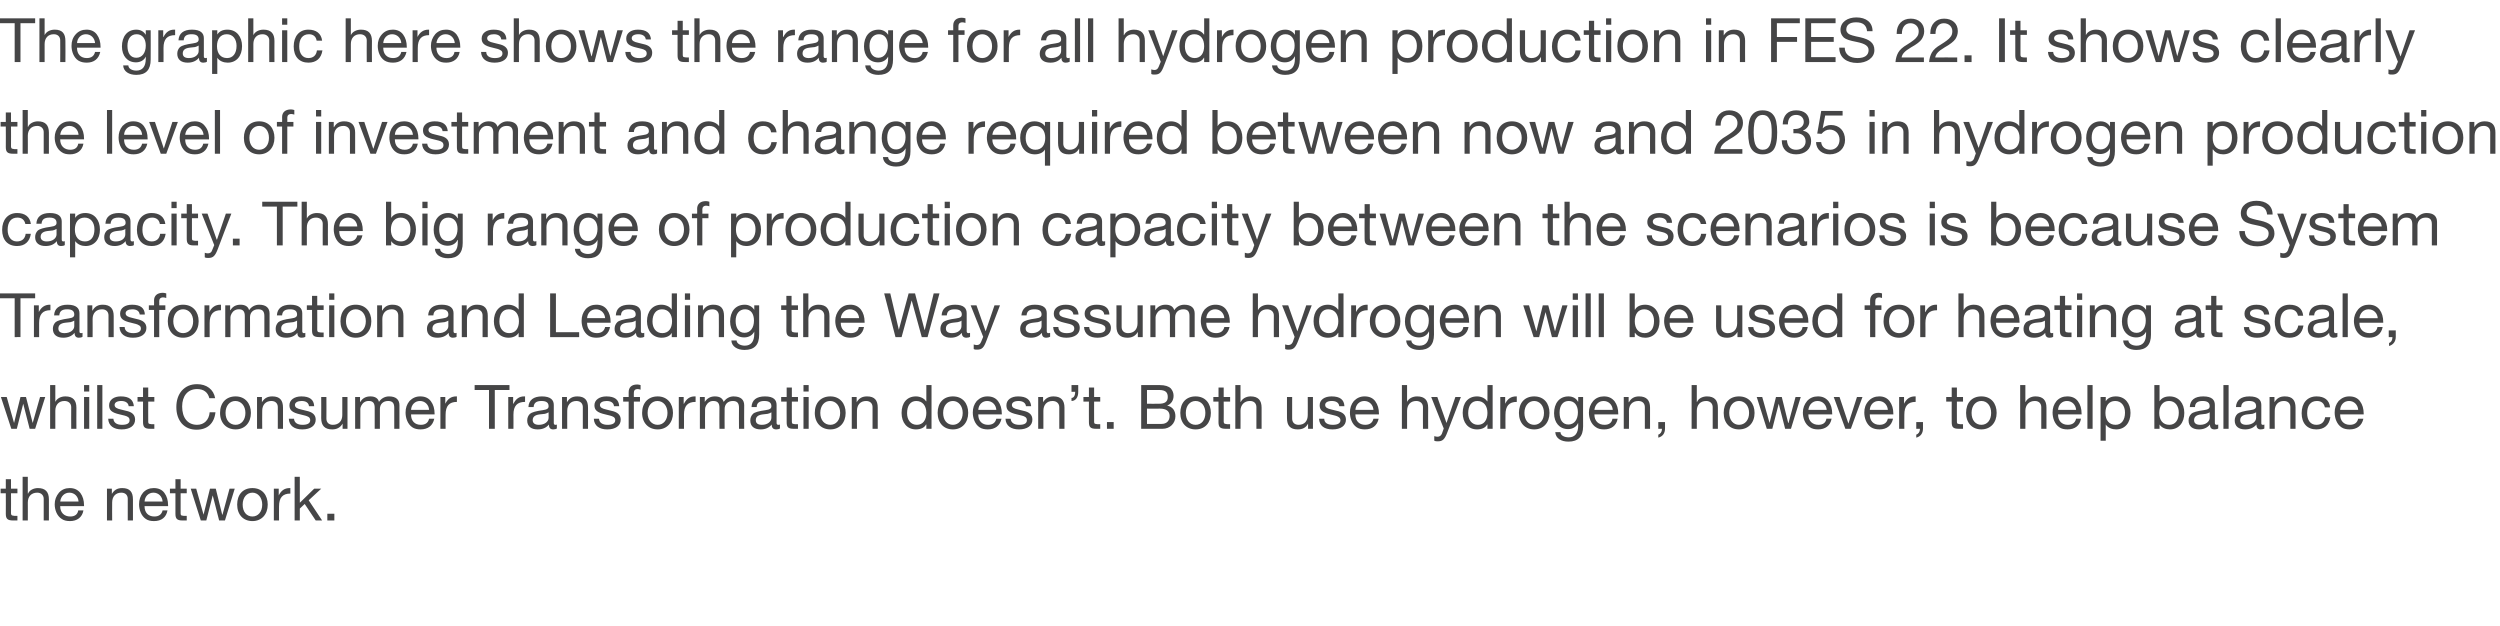
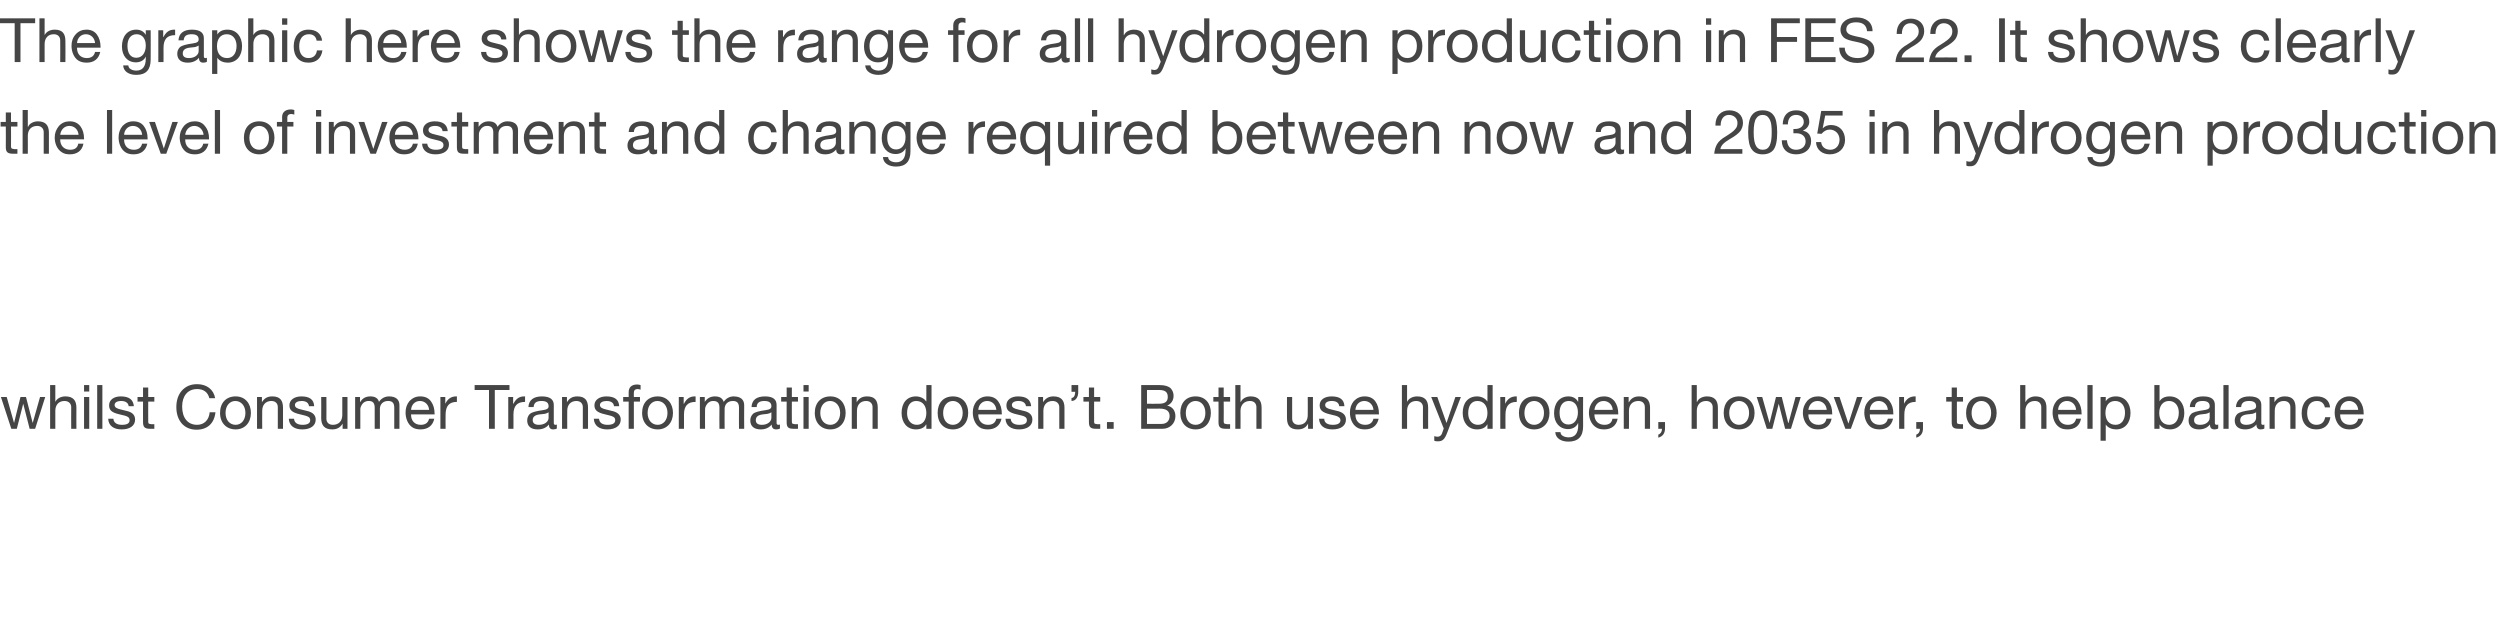
<svg xmlns="http://www.w3.org/2000/svg" version="1.1" width="818px" height="204.7px" viewBox="0 -6 818 204.7" style="top:-6px">
  <desc>The graphic here shows the range for all hydrogen production in FES 22. It shows clearly the level of investment and ...</desc>
  <defs />
  <g id="Polygon149667">
-     <path d="m3.6 150.8v3.1h2.1v1.5H3.6s.04 6.52 0 6.5c0 .5.2.8.6.8c.3.1.7.1 1 .1c.02-.02.5 0 .5 0v1.5s-1.4-.02-1.4 0c-1.9 0-2.4-.6-2.4-2.2c.04.02 0-6.7 0-6.7H.2v-1.5h1.7v-3.1h1.7zm5.5-.8v5.5s.07-.04.1 0c.4-1.1 1.8-1.8 3.2-1.8c2.5 0 3.6 1.3 3.6 3.7v6.9h-1.7v-7.1c0-1.1-.8-2-2.1-2c-2 0-3.1 1.3-3.1 3.2c.03-.02 0 5.9 0 5.9H7.4V150h1.7zm17.2 5.3c.8 1.1 1.2 2.4 1.2 4.1c-.03.02 0 .2 0 .2h-7.8s.03.14 0 .1c0 2 1.3 3.3 3.3 3.3c1.5 0 2.4-.7 2.6-2h1.7c-.4 2.3-2.1 3.5-4.4 3.5c-1.1 0-2-.2-2.7-.7c-1.6-1-2.3-3-2.3-4.8c0-1.5.5-2.7 1.4-3.8c.9-1 2.1-1.5 3.5-1.5c1.5 0 2.6.5 3.5 1.6zm-.6 2.8c-.1-1.6-1.3-2.9-3-2.9c-1.6 0-2.8 1.2-3 2.9h6zm17.8-.7c.02 0 0 6.9 0 6.9h-1.7s.02-7.08 0-7.1c0-1.1-.7-2-2.1-2c-1.9 0-3 1.3-3 3.2c-.04-.02 0 5.9 0 5.9H35v-10.4h1.6v1.7s0-.02 0 0c.8-1.3 1.8-1.9 3.4-1.9c2.5 0 3.5 1.3 3.5 3.7zm10.3-2.1c.8 1.1 1.2 2.4 1.2 4.1v.2h-7.7s-.03.14 0 .1c0 2 1.2 3.3 3.2 3.3c1.5 0 2.4-.7 2.7-2h1.6c-.4 2.3-2 3.5-4.4 3.5c-1.1 0-2-.2-2.7-.7c-1.5-1-2.2-3-2.2-4.8c0-1.5.4-2.7 1.3-3.8c.9-1 2.1-1.5 3.5-1.5c1.5 0 2.7.5 3.5 1.6zm-.6 2.8c-.1-1.6-1.3-2.9-3-2.9c-1.6 0-2.8 1.2-2.9 2.9h5.9zm5.9-7.3v3.1h2v1.5h-2v6.5c0 .5.1.8.5.8c.3.1.7.1 1.1.1c-.03-.02.4 0 .4 0v1.5s-1.35-.02-1.4 0c-1.8 0-2.3-.6-2.3-2.2c-.01.02 0-6.7 0-6.7h-1.8v-1.5h1.8v-3.1h1.7zm5.1 3.1l2.4 8.5l2.1-8.5h1.9l2.1 8.5h.1l2.3-8.5h1.7l-3.2 10.4h-1.9l-2.1-8.2l-2.1 8.2h-1.8l-3.3-10.4h1.8zm23.4 5.2c0 3.2-2 5.4-5 5.4c-3 0-5-2.1-5-5.4c0-3.3 1.9-5.4 5-5.4c3.2 0 5 2.3 5 5.4zm-5 3.9c1.8 0 3.2-1.5 3.2-3.9c0-2.3-1.4-3.9-3.2-3.9c-1.8 0-3.2 1.5-3.2 3.9c0 2.4 1.3 3.9 3.2 3.9zm12.4-9.3v1.8c-2.5 0-3.7 1.3-3.7 4.2c-.04-.04 0 4.6 0 4.6h-1.7v-10.4h1.6v2.2s0 .02 0 0c.8-1.6 1.9-2.4 3.6-2.4h.2zm3.1-3.7v8.5l4.7-4.6h2.3l-4.1 3.8l4.4 6.6h-2.1l-3.6-5.4l-1.6 1.5v3.9h-1.7V150h1.7zm11.3 12.1v2.2h-2.3v-2.2h2.3z" stroke="none" fill="#454546" />
-   </g>
+     </g>
  <g id="Polygon149666">
    <path d="m2.2 123.9l2.4 8.5l2.1-8.5h1.8l2.2 8.5l2.4-8.5h1.7l-3.3 10.4H9.7l-2.1-8.2l-2.1 8.2H3.7L.3 123.9h1.9zm15.9-3.9v5.5s.04-.04 0 0c.5-1.1 1.8-1.8 3.3-1.8c2.5 0 3.6 1.3 3.6 3.7c-.04 0 0 6.9 0 6.9h-1.7s-.04-7.08 0-7.1c0-1.1-.8-2-2.2-2c-1.9 0-3 1.3-3 3.2v5.9h-1.7V120h1.7zm11.1 0v2.1h-1.7V120h1.7zm0 3.9v10.4h-1.7v-10.4h1.7zm4.3-3.9v14.3h-1.7V120h1.7zm10.3 6.9c-.04.04-1.7 0-1.7 0c0 0-.04.02 0 0c-.1-1.1-1.1-1.7-2.4-1.7c-1.4 0-2.2.5-2.2 1.3c0 .8.7 1.2 2.1 1.5l1.6.4c2 .4 3 1.3 3 2.9c0 2-1.7 3.2-4.4 3.2c-2.6 0-4.3-1.2-4.4-3.5h1.7c.1 1.3 1.1 2 2.8 2c1.7 0 2.5-.5 2.5-1.5c0-.5-.2-.9-.6-1.1c-.4-.3-1.3-.5-2.6-.8c-2.7-.6-3.5-1.4-3.5-3c0-1.8 1.6-2.9 3.8-2.9c2.8 0 4.1 1.1 4.3 3.2zm4.7-6.1v3.1h2v1.5h-2s-.03 6.52 0 6.5c0 .5.1.8.5.8c.3.1.7.1 1.1.1c-.05-.02.4 0 .4 0v1.5s-1.37-.02-1.4 0c-1.8 0-2.3-.6-2.3-2.2c-.03.02 0-6.7 0-6.7H45v-1.5h1.8v-3.1h1.7zm21.9 3.5h-1.9c-.5-2-1.9-3-4-3c-3.1 0-4.9 2.3-4.9 5.7c0 3.7 1.8 6 4.9 6c2.3 0 3.9-1.6 4.1-4.1h1.9c-.4 3.7-2.7 5.7-6.2 5.7c-2 0-3.6-.7-4.8-2c-1.2-1.4-1.8-3.2-1.8-5.4c0-2.2.6-4 1.8-5.4c1.3-1.4 2.9-2.1 5-2.1c3.1 0 5.4 1.7 5.9 4.6zm11.7 4.8c0 3.2-2 5.4-5 5.4c-3 0-5.1-2.1-5.1-5.4c0-3.3 2-5.4 5.1-5.4c3.1 0 5 2.3 5 5.4zm-5 3.9c1.8 0 3.2-1.5 3.2-3.9c0-2.3-1.4-3.9-3.3-3.9c-1.8 0-3.2 1.5-3.2 3.9c0 2.4 1.4 3.9 3.3 3.9zm15.5-5.6v6.9h-1.7v-7.1c0-1.1-.7-2-2.1-2c-1.9 0-3 1.3-3 3.2c-.05-.02 0 5.9 0 5.9h-1.7v-10.4h1.6v1.7s-.01-.02 0 0c.8-1.3 1.8-1.9 3.4-1.9c2.5 0 3.5 1.3 3.5 3.7zm10.2-.5c.03.04-1.7 0-1.7 0c0 0 .03.02 0 0c-.1-1.1-1-1.7-2.4-1.7c-1.3 0-2.2.5-2.2 1.3c0 .8.7 1.2 2.1 1.5l1.6.4c2 .4 3.1 1.3 3.1 2.9c0 2-1.7 3.2-4.4 3.2c-2.6 0-4.3-1.2-4.4-3.5h1.7c.1 1.3 1.1 2 2.8 2c1.6 0 2.5-.5 2.5-1.5c0-.5-.2-.9-.6-1.1c-.5-.3-1.3-.5-2.6-.8c-2.7-.6-3.6-1.4-3.6-3c0-1.8 1.7-2.9 3.9-2.9c2.8 0 4.1 1.1 4.2 3.2zm4-3s.04 7.08 0 7.1c0 1.2.8 2 2.1 2c2 0 3.1-1.3 3.1-3.2v-5.9h1.7v10.4h-1.6v-1.7s-.04.04 0 0c-.8 1.4-2 1.9-3.4 1.9c-2.4 0-3.6-1.2-3.6-3.7c.04.04 0-6.9 0-6.9h1.7zm17.2 1.6c.7-1.1 1.9-1.8 3.3-1.8c2.3 0 3.4 1.1 3.4 2.9c.02.04 0 7.7 0 7.7H129s.02-6.88 0-6.9c0-1.5-.6-2.2-2-2.2c-1.7 0-2.7 1.1-2.7 2.6c.02-.02 0 6.5 0 6.5h-1.7s.02-6.88 0-6.9c0-1.5-.6-2.2-1.9-2.2c-.6 0-1 .1-1.5.4c-.8.5-1.3 1.6-1.3 2.2c.02 0 0 6.5 0 6.5h-1.7v-10.4h1.6v1.6s.06-.04.1 0c.7-1.2 1.8-1.8 3.3-1.8c1.5 0 2.5.6 2.8 1.8zm17-.2c.8 1.1 1.2 2.4 1.2 4.1c.03.02 0 .2 0 .2h-7.7v.1c0 2 1.2 3.3 3.2 3.3c1.5 0 2.4-.7 2.7-2h1.7c-.5 2.3-2.1 3.5-4.5 3.5c-1 0-2-.2-2.7-.7c-1.5-1-2.2-3-2.2-4.8c0-1.5.4-2.7 1.3-3.8c1-1 2.1-1.5 3.5-1.5c1.5 0 2.7.5 3.5 1.6zm-.6 2.8c-.1-1.6-1.3-2.9-3-2.9c-1.6 0-2.8 1.2-2.9 2.9h5.9zm9.1-4.4v1.8c-2.5 0-3.7 1.3-3.7 4.2c-.04-.04 0 4.6 0 4.6h-1.7v-10.4h1.6v2.2s0 .02 0 0c.8-1.6 1.9-2.4 3.6-2.4h.2zm17.2-3.7v1.6h-4.8v12.7H160v-12.7h-4.7V120h11.4zm5.1 3.7v1.8c-2.6 0-3.8 1.3-3.8 4.2c.03-.04 0 4.6 0 4.6h-1.7v-10.4h1.6v2.2s.07.02.1 0c.8-1.6 1.9-2.4 3.5-2.4h.3zm9.4 2.8v5.9c0 .4.2.6.5.6c.2 0 .4 0 .5-.1v1.3c-.3.2-.7.3-1.2.3c-.9 0-1.4-.5-1.4-1.6c-.9 1.1-2.1 1.6-3.7 1.6c-2.1 0-3.4-1-3.4-2.9c0-.9.3-1.6.9-2.2c.6-.5 2-.9 4.2-1.2c1.5-.2 1.9-.6 1.9-1.3c0-1.1-.7-1.7-2.3-1.7c-1.7 0-2.5.6-2.6 2h-1.7c.1-2.3 1.7-3.5 4.4-3.5c2.9 0 3.9 1.2 3.9 2.8zm-4.9 6.5c2 0 3.2-1.1 3.2-2.3v-1.8c-.3.2-.8.4-1.2.5l-1.8.2c-1.5.2-2.2.8-2.2 1.9c0 1 .8 1.5 2 1.5zm16.1-5.6c.03 0 0 6.9 0 6.9h-1.7s.03-7.08 0-7.1c0-1.1-.7-2-2.1-2c-1.9 0-3 1.3-3 3.2c-.03-.02 0 5.9 0 5.9h-1.7v-10.4h1.6v1.7s.01-.02 0 0c.8-1.3 1.8-1.9 3.4-1.9c2.5 0 3.5 1.3 3.5 3.7zm10.2-.5c.05.04-1.7 0-1.7 0c0 0 .05.02 0 0c-.1-1.1-1-1.7-2.4-1.7c-1.3 0-2.2.5-2.2 1.3c0 .8.7 1.2 2.1 1.5l1.6.4c2 .4 3.1 1.3 3.1 2.9c0 2-1.7 3.2-4.4 3.2c-2.6 0-4.3-1.2-4.4-3.5h1.7c.1 1.3 1.1 2 2.8 2c1.6 0 2.5-.5 2.5-1.5c0-.5-.2-.9-.6-1.1c-.5-.3-1.3-.5-2.6-.8c-2.7-.6-3.6-1.4-3.6-3c0-1.8 1.7-2.9 3.9-2.9c2.8 0 4.1 1.1 4.2 3.2zm7-6.9v1.5c-.2-.1-.7-.2-.9-.2c-1 0-1.3.5-1.3 1.2c-.03-.04 0 1.4 0 1.4h2v1.5h-2v8.9h-1.7v-8.9h-1.8v-1.5h1.8s-.03-1.58 0-1.6c0-1.5.9-2.5 2.8-2.5c.3 0 .9.1 1.1.2zm10.6 9.1c0 3.2-2 5.4-5 5.4c-3 0-5.1-2.1-5.1-5.4c0-3.3 2-5.4 5.1-5.4c3.1 0 5 2.3 5 5.4zm-5 3.9c1.8 0 3.2-1.5 3.2-3.9c0-2.3-1.4-3.9-3.3-3.9c-1.8 0-3.2 1.5-3.2 3.9c0 2.4 1.4 3.9 3.3 3.9zm12.4-9.3v1.8c-2.6 0-3.8 1.3-3.8 4.2c.03-.04 0 4.6 0 4.6h-1.7v-10.4h1.6v2.2s.07.02.1 0c.8-1.6 1.9-2.4 3.5-2.4h.3zm9.2 1.8c.7-1.1 1.9-1.8 3.2-1.8c2.4 0 3.5 1.1 3.5 2.9c-.05.04 0 7.7 0 7.7h-1.7s-.05-6.88 0-6.9c0-1.5-.6-2.2-2-2.2c-1.7 0-2.7 1.1-2.7 2.6c-.05-.02 0 6.5 0 6.5h-1.7s-.05-6.88 0-6.9c0-1.5-.6-2.2-2-2.2c-.5 0-1 .1-1.4.4c-.8.5-1.3 1.6-1.3 2.2c-.05 0 0 6.5 0 6.5H229v-10.4h1.6v1.6s-.01-.04 0 0c.8-1.2 1.9-1.8 3.3-1.8c1.6 0 2.5.6 2.9 1.8zm17.3 1v5.9c0 .4.2.6.6.6c.1 0 .3 0 .5-.1v1.3c-.3.2-.8.3-1.2.3c-1 0-1.5-.5-1.5-1.6c-.9 1.1-2.1 1.6-3.6 1.6c-2.1 0-3.4-1-3.4-2.9c0-.9.3-1.6.9-2.2c.5-.5 1.9-.9 4.1-1.2c1.5-.2 1.9-.6 1.9-1.3c0-1.1-.7-1.7-2.3-1.7c-1.6 0-2.5.6-2.5 2h-1.7c.1-2.3 1.6-3.5 4.4-3.5c2.9 0 3.8 1.2 3.8 2.8zm-4.8 6.5c1.9 0 3.1-1.1 3.1-2.3v-1.8c-.3.2-.7.4-1.2.5l-1.7.2c-1.5.2-2.2.8-2.2 1.9c0 1 .7 1.5 2 1.5zm9.8-12.2v3.1h2v1.5h-2s-.04 6.52 0 6.5c0 .5.1.8.5.8c.3.1.7.1 1 .1c.04-.02.5 0 .5 0v1.5s-1.38-.02-1.4 0c-1.9 0-2.3-.6-2.3-2.2c-.04.02 0-6.7 0-6.7h-1.8v-1.5h1.8v-3.1h1.7zm5.5-.8v2.1h-1.7V120h1.7zm0 3.9v10.4h-1.7v-10.4h1.7zm12.1 5.2c0 3.2-2 5.4-5 5.4c-3 0-5.1-2.1-5.1-5.4c0-3.3 2-5.4 5.1-5.4c3.1 0 5 2.3 5 5.4zm-5 3.9c1.8 0 3.2-1.5 3.2-3.9c0-2.3-1.4-3.9-3.3-3.9c-1.8 0-3.2 1.5-3.2 3.9c0 2.4 1.4 3.9 3.3 3.9zm15.5-5.6c.02 0 0 6.9 0 6.9h-1.7s.02-7.08 0-7.1c0-1.1-.7-2-2.1-2c-1.9 0-3 1.3-3 3.2c-.04-.02 0 5.9 0 5.9h-1.7v-10.4h1.6v1.7s0-.02 0 0c.8-1.3 1.8-1.9 3.4-1.9c2.5 0 3.5 1.3 3.5 3.7zm17.6-7.4v14.3h-1.7v-1.4s-.09-.02-.1 0c-.5 1-1.7 1.6-3.3 1.6c-2.9 0-4.7-2.2-4.7-5.4c0-3.2 1.7-5.4 4.7-5.4c1.3 0 2.7.6 3.3 1.6c.01.02.1 0 .1 0V120h1.7zm-4.8 13c2 0 3.1-1.6 3.1-3.9c0-2.3-1.2-3.9-3.3-3.9c-1.9 0-3 1.5-3 4c0 2.2 1.2 3.8 3.2 3.8zm16.8-3.9c0 3.2-2 5.4-5 5.4c-3 0-5-2.1-5-5.4c0-3.3 1.9-5.4 5-5.4c3.2 0 5 2.3 5 5.4zm-5 3.9c1.8 0 3.2-1.5 3.2-3.9c0-2.3-1.4-3.9-3.2-3.9c-1.8 0-3.2 1.5-3.2 3.9c0 2.4 1.3 3.9 3.2 3.9zm14.8-7.7c.8 1.1 1.2 2.4 1.2 4.1c.02.02 0 .2 0 .2h-7.7s-.02.14 0 .1c0 2 1.2 3.3 3.2 3.3c1.5 0 2.4-.7 2.7-2h1.7c-.5 2.3-2.1 3.5-4.5 3.5c-1 0-2-.2-2.7-.7c-1.5-1-2.2-3-2.2-4.8c0-1.5.4-2.7 1.3-3.8c1-1 2.1-1.5 3.5-1.5c1.5 0 2.7.5 3.5 1.6zm-.6 2.8c-.1-1.6-1.3-2.9-3-2.9c-1.6 0-2.8 1.2-2.9 2.9h5.9zm11.4-1.2c-.04.04-1.7 0-1.7 0c0 0-.04.02 0 0c-.1-1.1-1.1-1.7-2.4-1.7c-1.4 0-2.2.5-2.2 1.3c0 .8.7 1.2 2.1 1.5l1.6.4c2 .4 3 1.3 3 2.9c0 2-1.7 3.2-4.4 3.2c-2.6 0-4.3-1.2-4.4-3.5h1.7c.1 1.3 1.1 2 2.8 2c1.7 0 2.5-.5 2.5-1.5c0-.5-.2-.9-.6-1.1c-.4-.3-1.3-.5-2.6-.8c-2.7-.6-3.5-1.4-3.5-3c0-1.8 1.6-2.9 3.8-2.9c2.8 0 4.1 1.1 4.3 3.2zm10.9.5c-.03 0 0 6.9 0 6.9h-1.7s-.03-7.08 0-7.1c0-1.1-.8-2-2.2-2c-1.9 0-3 1.3-3 3.2v5.9h-1.7v-10.4h1.6v1.7s.05-.02 0 0c.8-1.3 1.9-1.9 3.4-1.9c2.5 0 3.6 1.3 3.6 3.7zm4.5-7.4v2.3c0 1.6-.8 2.9-2.2 2.9v-1c.7 0 1.2-.7 1.2-2c-.04.02-1.2 0-1.2 0V120h2.2zm5.2.8v3.1h2v1.5h-2s-.03 6.52 0 6.5c0 .5.1.8.5.8c.3.1.7.1 1.1.1c-.05-.02.4 0 .4 0v1.5s-1.37-.02-1.4 0c-1.8 0-2.3-.6-2.3-2.2c-.03.02 0-6.7 0-6.7h-1.8v-1.5h1.8v-3.1h1.7zm6.4 11.3v2.2h-2.2v-2.2h2.2zm15.1-12.1c1.7 0 2.9.4 3.6 1.1c.6.7.9 1.5.9 2.4c0 1.5-.8 2.7-2.1 3.2c1.8.4 2.7 1.7 2.7 3.5c0 2.3-1.8 4.1-4.2 4.1c-.04-.02-7 0-7 0V120h6.1zm-.3 6.1c1.9 0 2.9-.6 2.9-2.2c0-1.5-.7-2.3-2.9-2.3h-3.9v4.5s3.88.04 3.9 0zm.9 6.6c1.6 0 2.6-1 2.6-2.6c0-1.6-1.1-2.4-3.2-2.4c.04.04-4.2 0-4.2 0v5s4.82-.02 4.8 0zm16.1-3.6c0 3.2-1.9 5.4-5 5.4c-3 0-5-2.1-5-5.4c0-3.3 1.9-5.4 5-5.4c3.2 0 5 2.3 5 5.4zm-5 3.9c1.9 0 3.2-1.5 3.2-3.9c0-2.3-1.3-3.9-3.2-3.9c-1.8 0-3.2 1.5-3.2 3.9c0 2.4 1.3 3.9 3.2 3.9zm9.2-12.2v3.1h2.1v1.5h-2.1s.05 6.52 0 6.5c0 .5.2.8.6.8c.3.1.7.1 1 .1c.03-.02.5 0 .5 0v1.5s-1.39-.02-1.4 0c-1.9 0-2.4-.6-2.4-2.2c.05.02 0-6.7 0-6.7H397v-1.5h1.7v-3.1h1.7zm5.5-.8v5.5s.07-.04.1 0c.5-1.1 1.8-1.8 3.2-1.8c2.5 0 3.6 1.3 3.6 3.7v6.9h-1.7v-7.1c0-1.1-.7-2-2.1-2c-1.9 0-3.1 1.3-3.1 3.2c.03-.02 0 5.9 0 5.9h-1.7V120h1.7zm16.9 3.9s-.02 7.08 0 7.1c0 1.2.8 2 2.1 2c2 0 3-1.3 3-3.2c.04.04 0-5.9 0-5.9h1.7v10.4H428v-1.7s0 .04 0 0c-.7 1.4-1.9 1.9-3.4 1.9c-2.4 0-3.5-1.2-3.5-3.7c-.02.04 0-6.9 0-6.9h1.7zm17.1 3c-.01.04-1.7 0-1.7 0c0 0-.01.02 0 0c-.1-1.1-1-1.7-2.4-1.7c-1.4 0-2.2.5-2.2 1.3c0 .8.7 1.2 2.1 1.5l1.6.4c2 .4 3.1 1.3 3.1 2.9c0 2-1.7 3.2-4.4 3.2c-2.7 0-4.3-1.2-4.4-3.5h1.7c0 1.3 1 2 2.8 2c1.6 0 2.5-.5 2.5-1.5c0-.5-.3-.9-.7-1.1c-.4-.3-1.3-.5-2.6-.8c-2.6-.6-3.5-1.4-3.5-3c0-1.8 1.6-2.9 3.9-2.9c2.8 0 4.1 1.1 4.2 3.2zm10.1-1.6c.8 1.1 1.2 2.4 1.2 4.1v.2h-7.7s-.03.14 0 .1c0 2 1.2 3.3 3.2 3.3c1.5 0 2.4-.7 2.7-2h1.7c-.5 2.3-2.1 3.5-4.5 3.5c-1 0-2-.2-2.7-.7c-1.5-1-2.2-3-2.2-4.8c0-1.5.4-2.7 1.3-3.8c1-1 2.1-1.5 3.5-1.5c1.5 0 2.7.5 3.5 1.6zm-.6 2.8c-.1-1.6-1.3-2.9-3-2.9c-1.6 0-2.8 1.2-2.9 2.9h5.9zm11-8.1v5.5s.04-.04 0 0c.5-1.1 1.8-1.8 3.3-1.8c2.5 0 3.6 1.3 3.6 3.7c-.04 0 0 6.9 0 6.9h-1.7s-.04-7.08 0-7.1c0-1.1-.8-2-2.2-2c-1.9 0-3 1.3-3 3.2v5.9h-1.7V120h1.7zm9.9 3.9l3 8.5l2.9-8.5h1.8s-4.38 11.48-4.4 11.5c-.9 2.4-1.6 3-3.1 3c-.4 0-.8 0-1.2-.2v-1.5c.4.1.7.2 1 .2c.7 0 1.2-.3 1.5-1c-.02-.02.6-1.7.6-1.7l-4.1-10.3h2zm18.1-3.9v14.3h-1.7v-1.4s-.09-.02-.1 0c-.5 1-1.7 1.6-3.3 1.6c-2.9 0-4.7-2.2-4.7-5.4c0-3.2 1.7-5.4 4.7-5.4c1.3 0 2.7.6 3.3 1.6c.01.02.1 0 .1 0V120h1.7zm-4.8 13c2 0 3.1-1.6 3.1-3.9c0-2.3-1.2-3.9-3.3-3.9c-1.9 0-3 1.5-3 4c0 2.2 1.2 3.8 3.2 3.8zm12.7-9.3v1.8c-2.5 0-3.7 1.3-3.7 4.2c-.03-.04 0 4.6 0 4.6h-1.7v-10.4h1.6v2.2s.01.02 0 0c.8-1.6 1.9-2.4 3.6-2.4h.2zm10.7 5.4c0 3.2-2 5.4-5 5.4c-3 0-5-2.1-5-5.4c0-3.3 1.9-5.4 5-5.4c3.2 0 5 2.3 5 5.4zm-5 3.9c1.8 0 3.2-1.5 3.2-3.9c0-2.3-1.4-3.9-3.2-3.9c-1.8 0-3.2 1.5-3.2 3.9c0 2.4 1.3 3.9 3.2 3.9zm14.3-7.6c.03.02.1 0 .1 0v-1.5h1.6s-.05 9.6 0 9.6c0 3.3-1.6 5-4.8 5c-2.4 0-4.2-1.1-4.3-3.1h1.7c0 1.1 1.3 1.7 2.7 1.7c2 0 3.1-1.3 3.1-3.9c-.05-.04 0-.7 0-.7c0 0-.09.02-.1 0c-.5 1.2-1.8 1.9-3.2 1.9c-2.8 0-4.6-2.1-4.6-5.2c0-3.2 1.7-5.5 4.7-5.5c1.5 0 2.6.7 3.1 1.7zm-3.1 7.5c1.9 0 3.1-1.6 3.1-4c0-2.2-1.1-3.7-3-3.7c-1.9 0-3 1.5-3 3.8c0 2.4 1 3.9 2.9 3.9zm15.1-7.6c.8 1.1 1.2 2.4 1.2 4.1c-.03.02 0 .2 0 .2h-7.8s.03.14 0 .1c0 2 1.3 3.3 3.3 3.3c1.5 0 2.4-.7 2.6-2h1.7c-.4 2.3-2.1 3.5-4.4 3.5c-1.1 0-2-.2-2.7-.7c-1.6-1-2.3-3-2.3-4.8c0-1.5.5-2.7 1.4-3.8c.9-1 2.1-1.5 3.5-1.5c1.5 0 2.6.5 3.5 1.6zm-.6 2.8c-.1-1.6-1.3-2.9-3-2.9c-1.6 0-2.8 1.2-3 2.9h6zm12.2-.7v6.9h-1.7v-7.1c0-1.1-.7-2-2.1-2c-2 0-3.1 1.3-3.1 3.2c.04-.02 0 5.9 0 5.9h-1.7v-10.4h1.6v1.7s.08-.02.1 0c.7-1.3 1.8-1.9 3.3-1.9c2.5 0 3.6 1.3 3.6 3.7zm4.9 4.7s.03 2.1 0 2.1c0 1.5-.7 2.6-2.2 3v-1c.7-.2 1.2-.9 1.2-1.8v-.1h-1.2v-2.2h2.2zm10.4-12.1v5.5s.05-.04.1 0c.4-1.1 1.8-1.8 3.2-1.8c2.5 0 3.6 1.3 3.6 3.7c-.03 0 0 6.9 0 6.9h-1.7s-.03-7.08 0-7.1c0-1.1-.8-2-2.1-2c-2 0-3.1 1.3-3.1 3.2v5.9h-1.7V120h1.7zm18.9 9.1c0 3.2-2 5.4-5.1 5.4c-3 0-5-2.1-5-5.4c0-3.3 1.9-5.4 5-5.4c3.2 0 5.1 2.3 5.1 5.4zM569 133c1.9 0 3.3-1.5 3.3-3.9c0-2.3-1.4-3.9-3.3-3.9c-1.8 0-3.2 1.5-3.2 3.9c0 2.4 1.4 3.9 3.2 3.9zm7.6-9.1l2.4 8.5l2.1-8.5h1.9l2.1 8.5h.1l2.3-8.5h1.7l-3.2 10.4h-1.9l-2.1-8.2l-2.1 8.2h-1.8l-3.3-10.4h1.8zm21.7 1.4c.8 1.1 1.2 2.4 1.2 4.1v.2h-7.8s.05.14 0 .1c0 2 1.3 3.3 3.3 3.3c1.5 0 2.4-.7 2.6-2h1.7c-.4 2.3-2.1 3.5-4.4 3.5c-1.1 0-2-.2-2.7-.7c-1.6-1-2.3-3-2.3-4.8c0-1.5.5-2.7 1.4-3.8c.9-1 2.1-1.5 3.5-1.5c1.5 0 2.6.5 3.5 1.6zm-.6 2.8c-.1-1.6-1.3-2.9-3-2.9c-1.6 0-2.8 1.2-3 2.9h6zm4.2-4.2l2.9 8.7l2.8-8.7h1.8l-3.8 10.4h-1.8l-3.8-10.4h1.9zm16.4 1.4c.8 1.1 1.2 2.4 1.2 4.1c.03.02 0 .2 0 .2h-7.7v.1c0 2 1.2 3.3 3.2 3.3c1.5 0 2.4-.7 2.7-2h1.7c-.5 2.3-2.1 3.5-4.4 3.5c-1.1 0-2-.2-2.8-.7c-1.5-1-2.2-3-2.2-4.8c0-1.5.4-2.7 1.4-3.8c.9-1 2.1-1.5 3.5-1.5c1.4 0 2.6.5 3.4 1.6zm-.6 2.8c-.1-1.6-1.3-2.9-3-2.9c-1.6 0-2.8 1.2-2.9 2.9h5.9zm9.1-4.4v1.8c-2.5 0-3.7 1.3-3.7 4.2c-.03-.04 0 4.6 0 4.6h-1.7v-10.4h1.6v2.2s.01.02 0 0c.8-1.6 1.9-2.4 3.6-2.4h.2zm2.4 8.4s.02 2.1 0 2.1c0 1.5-.7 2.6-2.2 3v-1c.7-.2 1.2-.9 1.2-1.8c-.02-.02 0-.1 0-.1H627v-2.2h2.2zm11.1-11.3v3.1h2v1.5h-2s-.03 6.52 0 6.5c0 .5.1.8.5.8c.3.1.7.1 1 .1c.05-.02.5 0 .5 0v1.5s-1.37-.02-1.4 0c-1.9 0-2.3-.6-2.3-2.2c-.03.02 0-6.7 0-6.7h-1.8v-1.5h1.8v-3.1h1.7zm13 8.3c0 3.2-2 5.4-5 5.4c-3 0-5-2.1-5-5.4c0-3.3 1.9-5.4 5-5.4c3.2 0 5 2.3 5 5.4zm-5 3.9c1.9 0 3.2-1.5 3.2-3.9c0-2.3-1.3-3.9-3.2-3.9c-1.8 0-3.2 1.5-3.2 3.9c0 2.4 1.3 3.9 3.2 3.9zm14.4-13v5.5s.08-.04.1 0c.5-1.1 1.8-1.8 3.2-1.8c2.5 0 3.6 1.3 3.6 3.7v6.9h-1.7v-7.1c0-1.1-.7-2-2.1-2c-1.9 0-3.1 1.3-3.1 3.2c.04-.02 0 5.9 0 5.9H661V120h1.7zm17.2 5.3c.8 1.1 1.2 2.4 1.2 4.1v.2h-7.7s-.05.14 0 .1c0 2 1.2 3.3 3.2 3.3c1.5 0 2.4-.7 2.7-2h1.6c-.4 2.3-2 3.5-4.4 3.5c-1.1 0-2-.2-2.7-.7c-1.5-1-2.2-3-2.2-4.8c0-1.5.4-2.7 1.3-3.8c.9-1 2.1-1.5 3.5-1.5c1.5 0 2.7.5 3.5 1.6zm-.6 2.8c-.1-1.6-1.3-2.9-3-2.9c-1.6 0-2.8 1.2-2.9 2.9h5.9zm5.4-8.1v14.3H683V120h1.7zm12.4 9.1c0 3.2-1.8 5.4-4.7 5.4c-1.3 0-2.7-.5-3.4-1.6c.03 0 0 0 0 0v5.3h-1.7v-14.3h1.7v1.4s.03.04 0 0c.6-1 1.7-1.6 3.3-1.6c3 0 4.8 2.3 4.8 5.4zm-4.9 3.9c1.9 0 3.1-1.5 3.1-4c0-2.2-1.2-3.8-3.2-3.8c-2.1 0-3.2 1.6-3.2 3.9c0 2.4 1.2 3.9 3.3 3.9zm14.4-13v5.3s.02.04 0 0c.6-1 1.7-1.6 3.3-1.6c3 0 4.8 2.3 4.8 5.4c0 3.2-1.8 5.4-4.7 5.4c-1.3 0-2.7-.5-3.4-1.6c.02 0 0 0 0 0v1.4h-1.7V120h1.7zm3.2 13c1.9 0 3.1-1.5 3.1-4c0-2.2-1.2-3.8-3.2-3.8c-2 0-3.2 1.6-3.2 3.9c0 2.4 1.2 3.9 3.3 3.9zm14.9-6.5v5.9c0 .4.2.6.6.6c.1 0 .3 0 .5-.1v1.3c-.3.2-.8.3-1.2.3c-1 0-1.5-.5-1.5-1.6c-.9 1.1-2.1 1.6-3.6 1.6c-2.1 0-3.4-1-3.4-2.9c0-.9.3-1.6.9-2.2c.5-.5 1.9-.9 4.1-1.2c1.5-.2 1.9-.6 1.9-1.3c0-1.1-.7-1.7-2.3-1.7c-1.6 0-2.5.6-2.5 2h-1.7c.1-2.3 1.6-3.5 4.4-3.5c2.9 0 3.8 1.2 3.8 2.8zm-4.8 6.5c1.9 0 3.1-1.1 3.1-2.3v-1.8c-.3.2-.7.4-1.2.5l-1.7.2c-1.5.2-2.2.8-2.2 1.9c0 1 .7 1.5 2 1.5zm9.3-13v14.3h-1.7V120h1.7zm10.7 6.5v5.9c0 .4.1.6.5.6c.2 0 .4 0 .5-.1v1.3c-.3.2-.7.3-1.2.3c-.9 0-1.4-.5-1.4-1.6c-.9 1.1-2.2 1.6-3.7 1.6c-2.1 0-3.4-1-3.4-2.9c0-.9.3-1.6.9-2.2c.6-.5 2-.9 4.2-1.2c1.5-.2 1.9-.6 1.9-1.3c0-1.1-.7-1.7-2.3-1.7c-1.7 0-2.5.6-2.6 2h-1.7c.1-2.3 1.7-3.5 4.4-3.5c2.9 0 3.9 1.2 3.9 2.8zM735 133c2 0 3.2-1.1 3.2-2.3v-1.8c-.3.2-.8.4-1.2.5l-1.8.2c-1.5.2-2.2.8-2.2 1.9c0 1 .7 1.5 2 1.5zm16.1-5.6v6.9h-1.7v-7.1c0-1.1-.7-2-2.1-2c-1.9 0-3 1.3-3 3.2c-.05-.02 0 5.9 0 5.9h-1.7v-10.4h1.6v1.7s-.01-.02 0 0c.8-1.3 1.8-1.9 3.4-1.9c2.5 0 3.5 1.3 3.5 3.7zm11.3-.1h-1.7c-.3-1.4-1.2-2.1-2.6-2.1c-2.1 0-3.2 1.5-3.2 4c0 2.3 1.1 3.8 3 3.8c1.7 0 2.6-.9 2.9-2.5h1.7c-.4 2.6-2 4-4.6 4c-3 0-4.8-2-4.8-5.3c0-3.3 1.8-5.5 4.9-5.5c2.5 0 4.2 1.2 4.4 3.6zm9.8-2c.8 1.1 1.2 2.4 1.2 4.1c.02.02 0 .2 0 .2h-7.7s-.02.14 0 .1c0 2 1.2 3.3 3.2 3.3c1.5 0 2.4-.7 2.7-2h1.7c-.5 2.3-2.1 3.5-4.5 3.5c-1 0-2-.2-2.7-.7c-1.5-1-2.2-3-2.2-4.8c0-1.5.4-2.7 1.3-3.8c1-1 2.1-1.5 3.5-1.5c1.5 0 2.7.5 3.5 1.6zm-.6 2.8c-.1-1.6-1.3-2.9-3-2.9c-1.6 0-2.8 1.2-2.9 2.9h5.9z" stroke="none" fill="#454546" />
  </g>
  <g id="Polygon149665">
-     <path d="m11.5 90v1.6H6.7v12.7H4.8V91.6H0V90h11.5zm5 3.7v1.8c-2.5 0-3.7 1.3-3.7 4.2v4.6h-1.7V93.9h1.6v2.2s.05.02 0 0c.8-1.6 2-2.4 3.6-2.4h.2zm9.5 2.8v5.9c0 .4.1.6.5.6c.2 0 .4 0 .5-.1v1.3c-.3.2-.7.3-1.2.3c-.9 0-1.4-.5-1.4-1.6c-.9 1.1-2.2 1.6-3.7 1.6c-2.1 0-3.4-1-3.4-2.9c0-.9.3-1.6.9-2.2c.6-.5 2-.9 4.2-1.2c1.5-.2 1.9-.6 1.9-1.3c0-1.1-.7-1.7-2.3-1.7c-1.7 0-2.5.6-2.6 2h-1.7c.1-2.3 1.7-3.5 4.4-3.5c2.9 0 3.9 1.2 3.9 2.8zm-4.9 6.5c2 0 3.2-1.1 3.2-2.3v-1.8c-.3.2-.8.4-1.2.5l-1.8.2c-1.5.2-2.2.8-2.2 1.9c0 1 .7 1.5 2 1.5zm16.1-5.6v6.9h-1.7v-7.1c0-1.1-.7-2-2.1-2c-2 0-3.1 1.3-3.1 3.2c.04-.02 0 5.9 0 5.9h-1.7V93.9h1.6v1.7s.08-.02.1 0c.7-1.3 1.8-1.9 3.3-1.9c2.5 0 3.6 1.3 3.6 3.7zm10.2-.5c.02.04-1.7 0-1.7 0c0 0 .02.02 0 0c-.1-1.1-1-1.7-2.4-1.7c-1.3 0-2.2.5-2.2 1.3c0 .8.7 1.2 2.1 1.5l1.6.4c2 .4 3.1 1.3 3.1 2.9c0 2-1.7 3.2-4.4 3.2c-2.6 0-4.3-1.2-4.4-3.5h1.7c0 1.3 1.1 2 2.8 2c1.6 0 2.5-.5 2.5-1.5c0-.5-.2-.9-.7-1.1c-.4-.3-1.2-.5-2.5-.8c-2.7-.6-3.6-1.4-3.6-3c0-1.8 1.6-2.9 3.9-2.9c2.8 0 4.1 1.1 4.2 3.2zm7-6.9v1.5c-.3-.1-.7-.2-1-.2c-.9 0-1.3.5-1.3 1.2c.04-.04 0 1.4 0 1.4h2v1.5h-2v8.9h-1.7v-8.9h-1.7v-1.5h1.7s.04-1.58 0-1.6c0-1.5 1-2.5 2.9-2.5c.2 0 .9.1 1.1.2zM65 99.1c0 3.2-2 5.4-5.1 5.4c-3 0-5-2.1-5-5.4c0-3.3 1.9-5.4 5-5.4c3.2 0 5.1 2.3 5.1 5.4zm-5.1 3.9c1.9 0 3.3-1.5 3.3-3.9c0-2.3-1.4-3.9-3.3-3.9c-1.8 0-3.2 1.5-3.2 3.9c0 2.4 1.4 3.9 3.2 3.9zm12.4-9.3v1.8c-2.5 0-3.7 1.3-3.7 4.2v4.6h-1.7V93.9h1.6v2.2s.04.02 0 0c.8-1.6 2-2.4 3.6-2.4h.2zm9.2 1.8c.7-1.1 1.9-1.8 3.3-1.8c2.3 0 3.4 1.1 3.4 2.9c.03.04 0 7.7 0 7.7h-1.7s.03-6.88 0-6.9c0-1.5-.6-2.2-2-2.2c-1.7 0-2.7 1.1-2.7 2.6c.03-.02 0 6.5 0 6.5h-1.7s.03-6.88 0-6.9c0-1.5-.6-2.2-1.9-2.2c-.6 0-1 .1-1.5.4c-.8.5-1.3 1.6-1.3 2.2c.03 0 0 6.5 0 6.5h-1.7V93.9h1.6v1.6s.07-.04.1 0c.7-1.2 1.8-1.8 3.3-1.8c1.5 0 2.5.6 2.8 1.8zm17.4 1v5.9c0 .4.2.6.5.6c.2 0 .4 0 .5-.1v1.3c-.3.2-.7.3-1.2.3c-.9 0-1.4-.5-1.4-1.6c-.9 1.1-2.1 1.6-3.7 1.6c-2.1 0-3.4-1-3.4-2.9c0-.9.3-1.6.9-2.2c.6-.5 2-.9 4.2-1.2c1.5-.2 1.9-.6 1.9-1.3c0-1.1-.7-1.7-2.3-1.7c-1.7 0-2.5.6-2.6 2h-1.7c.1-2.3 1.7-3.5 4.4-3.5c2.9 0 3.9 1.2 3.9 2.8zM94 103c2 0 3.2-1.1 3.2-2.3v-1.8c-.3.2-.8.4-1.2.5l-1.8.2c-1.5.2-2.2.8-2.2 1.9c0 1 .8 1.5 2 1.5zm9.8-12.2v3.1h2.1v1.5h-2.1s.03 6.52 0 6.5c0 .5.2.8.6.8c.3.1.7.1 1 .1c.01-.02.5 0 .5 0v1.5s-1.41-.02-1.4 0c-1.9 0-2.4-.6-2.4-2.2c.03.02 0-6.7 0-6.7h-1.7v-1.5h1.7v-3.1h1.7zm5.6-.8v2.1h-1.7V90h1.7zm0 3.9v10.4h-1.7V93.9h1.7zm12.1 5.2c0 3.2-2 5.4-5.1 5.4c-3 0-5-2.1-5-5.4c0-3.3 1.9-5.4 5-5.4c3.2 0 5.1 2.3 5.1 5.4zm-5.1 3.9c1.9 0 3.3-1.5 3.3-3.9c0-2.3-1.4-3.9-3.3-3.9c-1.8 0-3.2 1.5-3.2 3.9c0 2.4 1.4 3.9 3.2 3.9zm15.6-5.6v6.9h-1.7v-7.1c0-1.1-.7-2-2.1-2c-2 0-3.1 1.3-3.1 3.2c.04-.02 0 5.9 0 5.9h-1.7V93.9h1.6v1.7s.08-.02.1 0c.7-1.3 1.8-1.9 3.3-1.9c2.5 0 3.6 1.3 3.6 3.7zm16.4-.9v5.9c0 .4.2.6.5.6c.2 0 .4 0 .5-.1v1.3c-.3.2-.7.3-1.2.3c-.9 0-1.4-.5-1.4-1.6c-.9 1.1-2.1 1.6-3.7 1.6c-2.1 0-3.4-1-3.4-2.9c0-.9.3-1.6.9-2.2c.6-.5 2-.9 4.2-1.2c1.5-.2 1.9-.6 1.9-1.3c0-1.1-.7-1.7-2.3-1.7c-1.7 0-2.5.6-2.6 2h-1.7c.1-2.3 1.7-3.5 4.4-3.5c2.9 0 3.9 1.2 3.9 2.8zm-4.9 6.5c2 0 3.2-1.1 3.2-2.3v-1.8c-.3.2-.8.4-1.2.5l-1.8.2c-1.5.2-2.2.8-2.2 1.9c0 1 .8 1.5 2 1.5zm16.1-5.6c.03 0 0 6.9 0 6.9h-1.7s.03-7.08 0-7.1c0-1.1-.7-2-2.1-2c-1.9 0-3 1.3-3 3.2c-.03-.02 0 5.9 0 5.9h-1.7V93.9h1.6v1.7s.01-.02 0 0c.8-1.3 1.9-1.9 3.4-1.9c2.5 0 3.5 1.3 3.5 3.7zm11.8-7.4v14.3h-1.7v-1.4s-.02-.02 0 0c-.6 1-1.8 1.6-3.3 1.6c-2.9 0-4.8-2.2-4.8-5.4c0-3.2 1.8-5.4 4.7-5.4c1.4 0 2.7.6 3.4 1.6c-.02.02 0 0 0 0V90h1.7zm-4.8 13c2.1 0 3.2-1.6 3.2-3.9c0-2.3-1.2-3.9-3.3-3.9c-2 0-3.1 1.5-3.1 4c0 2.2 1.2 3.8 3.2 3.8zm15.3-13v12.7h7.6v1.6H180V90h1.9zm16.7 5.3c.8 1.1 1.2 2.4 1.2 4.1v.2h-7.7s-.05.14 0 .1c0 2 1.2 3.3 3.2 3.3c1.5 0 2.4-.7 2.7-2h1.6c-.4 2.3-2 3.5-4.4 3.5c-1.1 0-2-.2-2.7-.7c-1.5-1-2.2-3-2.2-4.8c0-1.5.4-2.7 1.3-3.8c.9-1 2.1-1.5 3.5-1.5c1.5 0 2.7.5 3.5 1.6zm-.6 2.8c-.1-1.6-1.3-2.9-3-2.9c-1.6 0-2.8 1.2-2.9 2.9h5.9zm11.7-1.6v5.9c0 .4.2.6.6.6c.1 0 .3 0 .5-.1v1.3c-.3.2-.8.3-1.2.3c-1 0-1.5-.5-1.5-1.6c-.9 1.1-2.1 1.6-3.6 1.6c-2.1 0-3.4-1-3.4-2.9c0-.9.3-1.6.9-2.2c.5-.5 1.9-.9 4.1-1.2c1.5-.2 1.9-.6 1.9-1.3c0-1.1-.7-1.7-2.3-1.7c-1.6 0-2.5.6-2.5 2h-1.7c.1-2.3 1.6-3.5 4.4-3.5c2.9 0 3.8 1.2 3.8 2.8zm-4.8 6.5c1.9 0 3.1-1.1 3.1-2.3v-1.8c-.3.2-.7.4-1.2.5l-1.7.2c-1.5.2-2.2.8-2.2 1.9c0 1 .7 1.5 2 1.5zm16.6-13v14.3h-1.7v-1.4s.01-.02 0 0c-.5 1-1.8 1.6-3.3 1.6c-2.9 0-4.8-2.2-4.8-5.4c0-3.2 1.8-5.4 4.7-5.4c1.4 0 2.8.6 3.4 1.6c.01.02 0 0 0 0V90h1.7zm-4.8 13c2.1 0 3.2-1.6 3.2-3.9c0-2.3-1.2-3.9-3.3-3.9c-1.9 0-3.1 1.5-3.1 4c0 2.2 1.2 3.8 3.2 3.8zm9.1-13v2.1h-1.7V90h1.7zm0 3.9v10.4h-1.7V93.9h1.7zm11.1 3.5c.04 0 0 6.9 0 6.9h-1.7s.04-7.08 0-7.1c0-1.1-.7-2-2.1-2c-1.9 0-3 1.3-3 3.2c-.02-.02 0 5.9 0 5.9h-1.7V93.9h1.6v1.7s.02-.02 0 0c.8-1.3 1.9-1.9 3.4-1.9c2.5 0 3.5 1.3 3.5 3.7zm9.9-2c-.02.02 0 0 0 0v-1.5h1.6v9.6c0 3.3-1.5 5-4.8 5c-2.3 0-4.2-1.1-4.3-3.1h1.7c.1 1.1 1.4 1.7 2.7 1.7c2 0 3.1-1.3 3.1-3.9v-.7s-.04.02 0 0c-.6 1.2-1.8 1.9-3.3 1.9c-2.8 0-4.6-2.1-4.6-5.2c0-3.2 1.7-5.5 4.8-5.5c1.4 0 2.5.7 3.1 1.7zm-3.2 7.5c1.9 0 3.1-1.6 3.1-4c0-2.2-1-3.7-2.9-3.7c-1.9 0-3.1 1.5-3.1 3.8c0 2.4 1.1 3.9 2.9 3.9zM259 90.8v3.1h2.1v1.5H259s.04 6.52 0 6.5c0 .5.2.8.6.8c.3.1.7.1 1 .1c.02-.02.5 0 .5 0v1.5s-1.4-.02-1.4 0c-1.9 0-2.4-.6-2.4-2.2c.04.02 0-6.7 0-6.7h-1.7v-1.5h1.7v-3.1h1.7zm5.5-.8v5.5s.07-.04.1 0c.4-1.1 1.8-1.8 3.2-1.8c2.5 0 3.6 1.3 3.6 3.7v6.9h-1.7v-7.1c0-1.1-.8-2-2.1-2c-2 0-3.1 1.3-3.1 3.2c.03-.02 0 5.9 0 5.9h-1.7V90h1.7zm17.2 5.3c.8 1.1 1.2 2.4 1.2 4.1c-.02.02 0 .2 0 .2h-7.8s.04.14 0 .1c0 2 1.3 3.3 3.3 3.3c1.5 0 2.4-.7 2.6-2h1.7c-.4 2.3-2.1 3.5-4.4 3.5c-1.1 0-2-.2-2.7-.7c-1.6-1-2.3-3-2.3-4.8c0-1.5.5-2.7 1.4-3.8c.9-1 2.1-1.5 3.5-1.5c1.5 0 2.6.5 3.5 1.6zm-.6 2.8c-.1-1.6-1.3-2.9-3-2.9c-1.6 0-2.8 1.2-3 2.9h6zm10.2-8.1l2.8 11.9l3.2-11.9h2.1l3.1 11.9h.1l2.9-11.9h1.9l-3.9 14.3h-1.9l-3.3-12l-3.3 12h-2L289.3 90h2zm25 6.5v5.9c0 .4.2.6.6.6c.1 0 .3 0 .5-.1v1.3c-.3.2-.7.3-1.2.3c-.9 0-1.5-.5-1.5-1.6c-.9 1.1-2.1 1.6-3.6 1.6c-2.1 0-3.4-1-3.4-2.9c0-.9.3-1.6.9-2.2c.6-.5 1.9-.9 4.2-1.2c1.5-.2 1.9-.6 1.9-1.3c0-1.1-.7-1.7-2.3-1.7c-1.7 0-2.5.6-2.6 2h-1.7c.1-2.3 1.7-3.5 4.4-3.5c2.9 0 3.8 1.2 3.8 2.8zm-4.8 6.5c2 0 3.1-1.1 3.1-2.3v-1.8c-.2.2-.7.4-1.2.5l-1.7.2c-1.5.2-2.2.8-2.2 1.9c0 1 .7 1.5 2 1.5zm8-9.1l3 8.5l2.9-8.5h1.8s-4.37 11.48-4.4 11.5c-.9 2.4-1.5 3-3.1 3c-.4 0-.8 0-1.1-.2v-1.5c.3.1.6.2 1 .2c.7 0 1.1-.3 1.4-1c-.01-.02.7-1.7.7-1.7l-4.1-10.3h1.9zm23 2.6v5.9c0 .4.2.6.5.6c.2 0 .4 0 .6-.1v1.3c-.4.2-.8.3-1.3.3c-.9 0-1.4-.5-1.4-1.6c-.9 1.1-2.1 1.6-3.6 1.6c-2.2 0-3.5-1-3.5-2.9c0-.9.3-1.6.9-2.2c.6-.5 2-.9 4.2-1.2c1.5-.2 1.9-.6 1.9-1.3c0-1.1-.7-1.7-2.3-1.7c-1.7 0-2.5.6-2.6 2h-1.7c.2-2.3 1.7-3.5 4.4-3.5c3 0 3.9 1.2 3.9 2.8zm-4.9 6.5c2 0 3.2-1.1 3.2-2.3v-1.8c-.3.2-.7.4-1.2.5l-1.7.2c-1.5.2-2.3.8-2.3 1.9c0 1 .8 1.5 2 1.5zm15.3-6.1c-.02.04-1.7 0-1.7 0c0 0-.02.02 0 0c-.1-1.1-1.1-1.7-2.4-1.7c-1.4 0-2.2.5-2.2 1.3c0 .8.7 1.2 2.1 1.5l1.6.4c2 .4 3 1.3 3 2.9c0 2-1.7 3.2-4.4 3.2c-2.6 0-4.2-1.2-4.3-3.5h1.7c0 1.3 1 2 2.7 2c1.7 0 2.5-.5 2.5-1.5c0-.5-.2-.9-.6-1.1c-.4-.3-1.3-.5-2.6-.8c-2.6-.6-3.5-1.4-3.5-3c0-1.8 1.6-2.9 3.9-2.9c2.7 0 4 1.1 4.2 3.2zm10.1 0c.02.04-1.7 0-1.7 0c0 0 .02.02 0 0c-.1-1.1-1-1.7-2.4-1.7c-1.3 0-2.2.5-2.2 1.3c0 .8.7 1.2 2.1 1.5l1.6.4c2 .4 3.1 1.3 3.1 2.9c0 2-1.7 3.2-4.4 3.2c-2.6 0-4.3-1.2-4.4-3.5h1.7c0 1.3 1.1 2 2.8 2c1.6 0 2.5-.5 2.5-1.5c0-.5-.2-.9-.7-1.1c-.4-.3-1.2-.5-2.5-.8c-2.7-.6-3.6-1.4-3.6-3c0-1.8 1.6-2.9 3.9-2.9c2.8 0 4.1 1.1 4.2 3.2zm4-3s.03 7.08 0 7.1c0 1.2.8 2 2.1 2c2 0 3.1-1.3 3.1-3.2v-5.9h1.7v10.4h-1.6v-1.7s-.05.04 0 0c-.8 1.4-2 1.9-3.4 1.9c-2.4 0-3.6-1.2-3.6-3.7c.03.04 0-6.9 0-6.9h1.7zm17.2 1.6c.7-1.1 1.9-1.8 3.3-1.8c2.3 0 3.4 1.1 3.4 2.9v7.7h-1.7v-6.9c0-1.5-.6-2.2-2-2.2c-1.7 0-2.7 1.1-2.7 2.6v6.5h-1.7v-6.9c0-1.5-.6-2.2-1.9-2.2c-.6 0-1.1.1-1.5.4c-.8.5-1.3 1.6-1.3 2.2v6.5h-1.7V93.9h1.6v1.6s.05-.04 0 0c.8-1.2 1.9-1.8 3.4-1.8c1.5 0 2.5.6 2.8 1.8zm17-.2c.8 1.1 1.2 2.4 1.2 4.1v.2h-7.7s-.03.14 0 .1c0 2 1.2 3.3 3.2 3.3c1.5 0 2.4-.7 2.7-2h1.7c-.5 2.3-2.1 3.5-4.5 3.5c-1 0-2-.2-2.7-.7c-1.5-1-2.2-3-2.2-4.8c0-1.5.4-2.7 1.3-3.8c1-1 2.1-1.5 3.5-1.5c1.5 0 2.7.5 3.5 1.6zm-.6 2.8c-.1-1.6-1.3-2.9-3-2.9c-1.6 0-2.8 1.2-2.9 2.9h5.9zm11-8.1v5.5s.04-.04 0 0c.5-1.1 1.8-1.8 3.3-1.8c2.5 0 3.6 1.3 3.6 3.7c-.04 0 0 6.9 0 6.9h-1.7s-.04-7.08 0-7.1c0-1.1-.8-2-2.2-2c-1.9 0-3 1.3-3 3.2v5.9h-1.7V90h1.7zm9.9 3.9l3 8.5l2.9-8.5h1.8s-4.38 11.48-4.4 11.5c-.9 2.4-1.6 3-3.1 3c-.4 0-.8 0-1.2-.2v-1.5c.4.1.7.2 1 .2c.7 0 1.2-.3 1.5-1c-.02-.02.6-1.7.6-1.7l-4.1-10.3h2zm18.1-3.9v14.3h-1.7v-1.4s-.09-.02-.1 0c-.5 1-1.7 1.6-3.3 1.6c-2.9 0-4.7-2.2-4.7-5.4c0-3.2 1.7-5.4 4.7-5.4c1.3 0 2.7.6 3.3 1.6c.01.02.1 0 .1 0V90h1.7zm-4.8 13c2 0 3.1-1.6 3.1-3.9c0-2.3-1.2-3.9-3.3-3.9c-1.9 0-3 1.5-3 4c0 2.2 1.2 3.8 3.2 3.8zm12.7-9.3v1.8c-2.5 0-3.7 1.3-3.7 4.2c-.03-.04 0 4.6 0 4.6h-1.7V93.9h1.6v2.2s.01.02 0 0c.8-1.6 1.9-2.4 3.6-2.4h.2zm10.7 5.4c0 3.2-2 5.4-5 5.4c-3 0-5-2.1-5-5.4c0-3.3 1.9-5.4 5-5.4c3.2 0 5 2.3 5 5.4zm-5 3.9c1.8 0 3.2-1.5 3.2-3.9c0-2.3-1.4-3.9-3.2-3.9c-1.8 0-3.2 1.5-3.2 3.9c0 2.4 1.3 3.9 3.2 3.9zm14.3-7.6c.03.02.1 0 .1 0v-1.5h1.6s-.05 9.6 0 9.6c0 3.3-1.6 5-4.8 5c-2.4 0-4.2-1.1-4.3-3.1h1.7c0 1.1 1.3 1.7 2.7 1.7c2 0 3.1-1.3 3.1-3.9c-.05-.04 0-.7 0-.7c0 0-.09.02-.1 0c-.5 1.2-1.8 1.9-3.2 1.9c-2.8 0-4.6-2.1-4.6-5.2c0-3.2 1.7-5.5 4.7-5.5c1.5 0 2.6.7 3.1 1.7zm-3.1 7.5c1.9 0 3.1-1.6 3.1-4c0-2.2-1.1-3.7-3-3.7c-1.9 0-3 1.5-3 3.8c0 2.4 1 3.9 2.9 3.9zm15.1-7.6c.8 1.1 1.2 2.4 1.2 4.1c-.03.02 0 .2 0 .2h-7.8s.03.14 0 .1c0 2 1.3 3.3 3.3 3.3c1.5 0 2.4-.7 2.6-2h1.7c-.4 2.3-2.1 3.5-4.4 3.5c-1.1 0-2-.2-2.7-.7c-1.6-1-2.3-3-2.3-4.8c0-1.5.5-2.7 1.4-3.8c.9-1 2.1-1.5 3.5-1.5c1.5 0 2.6.5 3.5 1.6zm-.6 2.8c-.1-1.6-1.3-2.9-3-2.9c-1.6 0-2.8 1.2-3 2.9h6zm12.2-.7v6.9h-1.7v-7.1c0-1.1-.7-2-2.1-2c-2 0-3.1 1.3-3.1 3.2c.04-.02 0 5.9 0 5.9h-1.7V93.9h1.6v1.7s.08-.02.1 0c.7-1.3 1.8-1.9 3.3-1.9c2.5 0 3.6 1.3 3.6 3.7zm9.2-3.5l2.4 8.5l2.1-8.5h1.8l2.2 8.5l2.4-8.5h1.7l-3.3 10.4h-1.8l-2.1-8.2l-2.1 8.2h-1.8l-3.4-10.4h1.9zm16-3.9v2.1h-1.7V90h1.7zm0 3.9v10.4h-1.7V93.9h1.7zm4.2-3.9v14.3h-1.7V90h1.7zm4.3 0v14.3h-1.7V90h1.7zm10.1 0v5.3s.08.04.1 0c.5-1 1.7-1.6 3.3-1.6c2.9 0 4.7 2.3 4.7 5.4c0 3.2-1.8 5.4-4.7 5.4c-1.3 0-2.6-.5-3.3-1.6h-.1v1.4h-1.7V90h1.7zm3.2 13c2 0 3.1-1.5 3.1-4c0-2.2-1.2-3.8-3.2-3.8c-2 0-3.1 1.6-3.1 3.9c0 2.4 1.2 3.9 3.2 3.9zm14.7-7.7c.9 1.1 1.3 2.4 1.3 4.1c-.05.02 0 .2 0 .2h-7.8v.1c0 2 1.2 3.3 3.2 3.3c1.6 0 2.4-.7 2.7-2h1.7c-.5 2.3-2.1 3.5-4.4 3.5c-1.1 0-2-.2-2.8-.7c-1.5-1-2.2-3-2.2-4.8c0-1.5.5-2.7 1.4-3.8c.9-1 2.1-1.5 3.5-1.5c1.5 0 2.6.5 3.4 1.6zm-.5 2.8c-.1-1.6-1.4-2.9-3-2.9c-1.6 0-2.8 1.2-3 2.9h6zm10.9-4.2s.04 7.08 0 7.1c0 1.2.8 2 2.1 2c2 0 3.1-1.3 3.1-3.2v-5.9h1.7v10.4h-1.6v-1.7s-.04.04 0 0c-.8 1.4-2 1.9-3.4 1.9c-2.4 0-3.6-1.2-3.6-3.7c.04.04 0-6.9 0-6.9h1.7zm17.2 3c-.05.04-1.7 0-1.7 0c0 0-.05.02 0 0c-.1-1.1-1.1-1.7-2.4-1.7c-1.4 0-2.2.5-2.2 1.3c0 .8.7 1.2 2.1 1.5l1.6.4c2 .4 3 1.3 3 2.9c0 2-1.7 3.2-4.4 3.2c-2.6 0-4.3-1.2-4.4-3.5h1.7c.1 1.3 1.1 2 2.8 2c1.7 0 2.5-.5 2.5-1.5c0-.5-.2-.9-.6-1.1c-.4-.3-1.3-.5-2.6-.8c-2.7-.6-3.5-1.4-3.5-3c0-1.8 1.6-2.9 3.8-2.9c2.8 0 4.1 1.1 4.3 3.2zm10.1-1.6c.8 1.1 1.2 2.4 1.2 4.1c-.02.02 0 .2 0 .2h-7.8s.04.14 0 .1c0 2 1.3 3.3 3.3 3.3c1.5 0 2.4-.7 2.6-2h1.7c-.4 2.3-2.1 3.5-4.4 3.5c-1.1 0-2-.2-2.7-.7c-1.6-1-2.3-3-2.3-4.8c0-1.5.5-2.7 1.4-3.8c.9-1 2.1-1.5 3.5-1.5c1.5 0 2.6.5 3.5 1.6zm-.6 2.8c-.1-1.6-1.3-2.9-3-2.9c-1.6 0-2.8 1.2-3 2.9h6zm12.9-8.1v14.3h-1.7v-1.4s-.01-.02 0 0c-.5 1-1.8 1.6-3.3 1.6c-2.9 0-4.8-2.2-4.8-5.4c0-3.2 1.8-5.4 4.7-5.4c1.4 0 2.8.6 3.4 1.6c-.01.02 0 0 0 0V90h1.7zm-4.8 13c2.1 0 3.2-1.6 3.2-3.9c0-2.3-1.2-3.9-3.3-3.9c-1.9 0-3.1 1.5-3.1 4c0 2.2 1.2 3.8 3.2 3.8zm17.8-13v1.5c-.2-.1-.7-.2-.9-.2c-1 0-1.3.5-1.3 1.2c-.02-.04 0 1.4 0 1.4h2v1.5h-2v8.9h-1.7v-8.9h-1.8v-1.5h1.8s-.02-1.58 0-1.6c0-1.5.9-2.5 2.8-2.5c.3 0 .9.1 1.1.2zm10.6 9.1c0 3.2-2 5.4-5 5.4c-3 0-5.1-2.1-5.1-5.4c0-3.3 2-5.4 5.1-5.4c3.1 0 5 2.3 5 5.4zm-5 3.9c1.8 0 3.2-1.5 3.2-3.9c0-2.3-1.4-3.9-3.3-3.9c-1.8 0-3.2 1.5-3.2 3.9c0 2.4 1.4 3.9 3.3 3.9zm12.4-9.3v1.8c-2.6 0-3.8 1.3-3.8 4.2c.04-.04 0 4.6 0 4.6h-1.7V93.9h1.6v2.2s.08.02.1 0c.8-1.6 1.9-2.4 3.5-2.4h.3zm8.7-3.7v5.5s.02-.04 0 0c.5-1.1 1.8-1.8 3.3-1.8c2.5 0 3.5 1.3 3.5 3.7c.04 0 0 6.9 0 6.9h-1.7s.04-7.08 0-7.1c0-1.1-.7-2-2.1-2c-1.9 0-3 1.3-3 3.2c-.02-.02 0 5.9 0 5.9h-1.7V90h1.7zm17.1 5.3c.8 1.1 1.2 2.4 1.2 4.1c.03.02 0 .2 0 .2h-7.7v.1c0 2 1.2 3.3 3.2 3.3c1.5 0 2.4-.7 2.7-2h1.7c-.5 2.3-2.1 3.5-4.4 3.5c-1.1 0-2-.2-2.8-.7c-1.5-1-2.2-3-2.2-4.8c0-1.5.4-2.7 1.4-3.8c.9-1 2.1-1.5 3.5-1.5c1.4 0 2.6.5 3.4 1.6zm-.6 2.8c-.1-1.6-1.3-2.9-3-2.9c-1.6 0-2.8 1.2-2.9 2.9h5.9zm11.8-1.6v5.9c0 .4.1.6.5.6c.2 0 .4 0 .5-.1v1.3c-.3.2-.7.3-1.2.3c-.9 0-1.4-.5-1.4-1.6c-.9 1.1-2.2 1.6-3.7 1.6c-2.1 0-3.4-1-3.4-2.9c0-.9.3-1.6.9-2.2c.6-.5 2-.9 4.2-1.2c1.5-.2 1.9-.6 1.9-1.3c0-1.1-.7-1.7-2.3-1.7c-1.7 0-2.5.6-2.6 2h-1.7c.1-2.3 1.7-3.5 4.4-3.5c2.9 0 3.9 1.2 3.9 2.8zm-4.9 6.5c2 0 3.2-1.1 3.2-2.3v-1.8c-.3.2-.8.4-1.2.5l-1.8.2c-1.5.2-2.2.8-2.2 1.9c0 1 .7 1.5 2 1.5zm9.8-12.2v3.1h2.1v1.5h-2.1v6.5c0 .5.2.8.5.8c.4.1.7.1 1.1.1c-.01-.02.5 0 .5 0v1.5s-1.43-.02-1.4 0c-1.9 0-2.4-.6-2.4-2.2c.01.02 0-6.7 0-6.7h-1.8v-1.5h1.8v-3.1h1.7zm5.6-.8v2.1h-1.7V90h1.7zm0 3.9v10.4h-1.7V93.9h1.7zm11.1 3.5c-.03 0 0 6.9 0 6.9h-1.7s-.03-7.08 0-7.1c0-1.1-.8-2-2.2-2c-1.9 0-3 1.3-3 3.2v5.9h-1.7V93.9h1.6v1.7s.05-.02 0 0c.8-1.3 1.9-1.9 3.4-1.9c2.5 0 3.6 1.3 3.6 3.7zm9.8-2c.01.02 0 0 0 0v-1.5h1.6s.03 9.6 0 9.6c0 3.3-1.5 5-4.8 5c-2.3 0-4.2-1.1-4.3-3.1h1.7c.1 1.1 1.4 1.7 2.7 1.7c2 0 3.1-1.3 3.1-3.9c.03-.04 0-.7 0-.7c0 0-.01.02 0 0c-.5 1.2-1.8 1.9-3.2 1.9c-2.8 0-4.7-2.1-4.7-5.2c0-3.2 1.8-5.5 4.8-5.5c1.5 0 2.5.7 3.1 1.7zm-3.1 7.5c1.8 0 3-1.6 3-4c0-2.2-1-3.7-2.9-3.7c-1.9 0-3.1 1.5-3.1 3.8c0 2.4 1.1 3.9 3 3.9zm21.1-6.4v5.9c0 .4.2.6.6.6c.1 0 .3 0 .5-.1v1.3c-.3.2-.8.3-1.2.3c-1 0-1.5-.5-1.5-1.6c-.9 1.1-2.1 1.6-3.6 1.6c-2.1 0-3.4-1-3.4-2.9c0-.9.3-1.6.9-2.2c.5-.5 1.9-.9 4.1-1.2c1.5-.2 1.9-.6 1.9-1.3c0-1.1-.7-1.7-2.3-1.7c-1.6 0-2.5.6-2.5 2H712c.1-2.3 1.6-3.5 4.4-3.5c2.9 0 3.8 1.2 3.8 2.8zm-4.8 6.5c1.9 0 3.1-1.1 3.1-2.3v-1.8c-.3.2-.7.4-1.2.5l-1.7.2c-1.5.2-2.2.8-2.2 1.9c0 1 .7 1.5 2 1.5zm9.8-12.2v3.1h2v1.5h-2s-.04 6.52 0 6.5c0 .5.1.8.5.8c.3.1.7.1 1 .1c.04-.02.5 0 .5 0v1.5s-1.38-.02-1.4 0c-1.9 0-2.3-.6-2.3-2.2c-.04.02 0-6.7 0-6.7h-1.8v-1.5h1.8v-3.1h1.7zm17.3 6.1c-.02.04-1.7 0-1.7 0c0 0-.02.02 0 0c-.1-1.1-1.1-1.7-2.4-1.7c-1.4 0-2.2.5-2.2 1.3c0 .8.7 1.2 2.1 1.5l1.6.4c2 .4 3 1.3 3 2.9c0 2-1.7 3.2-4.4 3.2c-2.6 0-4.2-1.2-4.3-3.5h1.7c0 1.3 1 2 2.7 2c1.7 0 2.5-.5 2.5-1.5c0-.5-.2-.9-.6-1.1c-.4-.3-1.3-.5-2.6-.8c-2.6-.6-3.5-1.4-3.5-3c0-1.8 1.6-2.9 3.9-2.9c2.7 0 4 1.1 4.2 3.2zm11.1.4h-1.7c-.3-1.4-1.2-2.1-2.6-2.1c-2.1 0-3.2 1.5-3.2 4c0 2.3 1.1 3.8 3 3.8c1.7 0 2.6-.9 2.9-2.5h1.7c-.4 2.6-2 4-4.6 4c-3 0-4.8-2-4.8-5.3c0-3.3 1.8-5.5 4.9-5.5c2.5 0 4.2 1.2 4.4 3.6zm10.1-.8v5.9c0 .4.2.6.6.6c.1 0 .3 0 .5-.1v1.3c-.3.2-.7.3-1.2.3c-.9 0-1.5-.5-1.5-1.6c-.9 1.1-2.1 1.6-3.6 1.6c-2.1 0-3.4-1-3.4-2.9c0-.9.3-1.6.9-2.2c.6-.5 1.9-.9 4.2-1.2c1.5-.2 1.9-.6 1.9-1.3c0-1.1-.7-1.7-2.3-1.7c-1.7 0-2.5.6-2.6 2h-1.7c.1-2.3 1.7-3.5 4.4-3.5c2.9 0 3.8 1.2 3.8 2.8zm-4.8 6.5c2 0 3.1-1.1 3.1-2.3v-1.8c-.2.2-.7.4-1.2.5l-1.7.2c-1.5.2-2.2.8-2.2 1.9c0 1 .7 1.5 2 1.5zm9.3-13v14.3h-1.7V90h1.7zm10.4 5.3c.8 1.1 1.2 2.4 1.2 4.1c-.03.02 0 .2 0 .2H772s.03.14 0 .1c0 2 1.3 3.3 3.3 3.3c1.5 0 2.4-.7 2.6-2h1.7c-.4 2.3-2.1 3.5-4.4 3.5c-1.1 0-2-.2-2.7-.7c-1.6-1-2.3-3-2.3-4.8c0-1.5.5-2.7 1.4-3.8c.9-1 2.1-1.5 3.5-1.5c1.5 0 2.6.5 3.5 1.6zm-.6 2.8c-.1-1.6-1.3-2.9-3-2.9c-1.6 0-2.8 1.2-3 2.9h6zm5.9 4s-.03 2.1 0 2.1c0 1.5-.8 2.6-2.2 3v-1c.7-.2 1.1-.9 1.1-1.8c.03-.02 0-.1 0-.1h-1.2v-2.2h2.3z" stroke="none" fill="#454546" />
-   </g>
+     </g>
  <g id="Polygon149664">
-     <path d="m10.1 67.3H8.3c-.3-1.4-1.2-2.1-2.6-2.1c-2.1 0-3.2 1.5-3.2 4c0 2.3 1.2 3.8 3 3.8c1.7 0 2.7-.9 2.9-2.5h1.7c-.4 2.6-2 4-4.5 4c-3.1 0-4.9-2-4.9-5.3c0-3.3 1.9-5.5 4.9-5.5c2.5 0 4.2 1.2 4.5 3.6zm10.1-.8v5.9c0 .4.2.6.5.6c.2 0 .4 0 .5-.1v1.3c-.3.2-.7.3-1.2.3c-.9 0-1.4-.5-1.4-1.6c-.9 1.1-2.1 1.6-3.7 1.6c-2.1 0-3.4-1-3.4-2.9c0-.9.3-1.6.9-2.2c.6-.5 2-.9 4.2-1.2c1.5-.2 1.9-.6 1.9-1.3c0-1.1-.7-1.7-2.3-1.7c-1.7 0-2.5.6-2.6 2h-1.7c.1-2.3 1.7-3.5 4.4-3.5c2.9 0 3.9 1.2 3.9 2.8zM15.3 73c2 0 3.2-1.1 3.2-2.3v-1.8c-.3.2-.8.4-1.2.5l-1.8.2c-1.5.2-2.2.8-2.2 1.9c0 1 .8 1.5 2 1.5zm17.4-3.9c0 3.2-1.8 5.4-4.7 5.4c-1.3 0-2.6-.5-3.4-1.6c.03 0 0 0 0 0v5.3h-1.7V63.9h1.7v1.4s.03.04 0 0c.6-1 1.8-1.6 3.3-1.6c3 0 4.8 2.3 4.8 5.4zM27.8 73c2 0 3.1-1.5 3.1-4c0-2.2-1.2-3.8-3.2-3.8c-2.1 0-3.2 1.6-3.2 3.9c0 2.4 1.2 3.9 3.3 3.9zm14.9-6.5v5.9c0 .4.2.6.6.6c.1 0 .3 0 .5-.1v1.3c-.3.2-.7.3-1.2.3c-.9 0-1.5-.5-1.5-1.6c-.9 1.1-2.1 1.6-3.6 1.6c-2.1 0-3.4-1-3.4-2.9c0-.9.3-1.6.9-2.2c.6-.5 1.9-.9 4.2-1.2c1.5-.2 1.9-.6 1.9-1.3c0-1.1-.7-1.7-2.3-1.7c-1.7 0-2.5.6-2.6 2h-1.7c.1-2.3 1.7-3.5 4.4-3.5c2.9 0 3.8 1.2 3.8 2.8zM37.9 73c2 0 3.1-1.1 3.1-2.3v-1.8c-.2.2-.7.4-1.2.5l-1.7.2c-1.5.2-2.2.8-2.2 1.9c0 1 .7 1.5 2 1.5zm16.2-5.7h-1.8c-.2-1.4-1.2-2.1-2.5-2.1c-2.1 0-3.2 1.5-3.2 4c0 2.3 1.1 3.8 3 3.8c1.6 0 2.6-.9 2.8-2.5h1.8c-.4 2.6-2 4-4.6 4c-3 0-4.8-2-4.8-5.3c0-3.3 1.8-5.5 4.8-5.5c2.5 0 4.2 1.2 4.5 3.6zm3.7-7.3v2.1h-1.7V60h1.7zm0 3.9v10.4h-1.7V63.9h1.7zm5-3.1v3.1h2v1.5h-2s-.02 6.52 0 6.5c0 .5.1.8.5.8c.3.1.7.1 1.1.1c-.04-.02.4 0 .4 0v1.5s-1.36-.02-1.4 0c-1.8 0-2.3-.6-2.3-2.2c-.02.02 0-6.7 0-6.7h-1.8v-1.5h1.8v-3.1h1.7zm5.1 3.1l3 8.5h.1l2.9-8.5h1.8s-4.45 11.48-4.4 11.5c-.9 2.4-1.6 3-3.1 3c-.5 0-.8 0-1.2-.2v-1.5c.3.1.6.2 1 .2c.7 0 1.2-.3 1.4-1l.7-1.7L66 63.9h1.9zm10.5 8.2v2.2h-2.2v-2.2h2.2zM97.3 60v1.6h-4.8v12.7h-1.9V61.6h-4.8V60h11.5zm3.1 0v5.5s.03-.04 0 0c.5-1.1 1.8-1.8 3.3-1.8c2.5 0 3.6 1.3 3.6 3.7c-.05 0 0 6.9 0 6.9h-1.7s-.05-7.08 0-7.1c0-1.1-.8-2-2.2-2c-1.9 0-3 1.3-3 3.2v5.9h-1.7V60h1.7zm17.1 5.3c.8 1.1 1.2 2.4 1.2 4.1c.04.02 0 .2 0 .2H111v.1c0 2 1.2 3.3 3.2 3.3c1.5 0 2.4-.7 2.7-2h1.7c-.5 2.3-2.1 3.5-4.4 3.5c-1.1 0-2-.2-2.8-.7c-1.5-1-2.2-3-2.2-4.8c0-1.5.4-2.7 1.4-3.8c.9-1 2.1-1.5 3.5-1.5c1.4 0 2.6.5 3.4 1.6zm-.6 2.8c-.1-1.6-1.3-2.9-3-2.9c-1.6 0-2.8 1.2-2.9 2.9h5.9zM128 60v5.3s.03.04 0 0c.6-1 1.7-1.6 3.3-1.6c3 0 4.8 2.3 4.8 5.4c0 3.2-1.8 5.4-4.7 5.4c-1.3 0-2.7-.5-3.4-1.6c.03 0 0 0 0 0v1.4h-1.7V60h1.7zm3.2 13c1.9 0 3.1-1.5 3.1-4c0-2.2-1.2-3.8-3.2-3.8c-2 0-3.2 1.6-3.2 3.9c0 2.4 1.2 3.9 3.3 3.9zm8.7-13v2.1h-1.7V60h1.7zm0 3.9v10.4h-1.7V63.9h1.7zm9.8 1.5c.05.02.1 0 .1 0v-1.5h1.6s-.03 9.6 0 9.6c0 3.3-1.6 5-4.8 5c-2.4 0-4.2-1.1-4.3-3.1h1.7c0 1.1 1.3 1.7 2.7 1.7c2 0 3.1-1.3 3.1-3.9c-.03-.04 0-.7 0-.7c0 0-.07.02-.1 0c-.5 1.2-1.8 1.9-3.2 1.9c-2.8 0-4.6-2.1-4.6-5.2c0-3.2 1.7-5.5 4.7-5.5c1.5 0 2.6.7 3.1 1.7zm-3.1 7.5c1.9 0 3.1-1.6 3.1-4c0-2.2-1.1-3.7-3-3.7c-1.9 0-3 1.5-3 3.8c0 2.4 1 3.9 2.9 3.9zm18.4-9.2v1.8c-2.5 0-3.7 1.3-3.7 4.2v4.6h-1.7V63.9h1.6v2.2s.03.02 0 0c.8-1.6 2-2.4 3.6-2.4h.2zm9.4 2.8v5.9c0 .4.2.6.6.6c.1 0 .3 0 .5-.1v1.3c-.3.2-.7.3-1.2.3c-.9 0-1.5-.5-1.5-1.6c-.9 1.1-2.1 1.6-3.6 1.6c-2.1 0-3.4-1-3.4-2.9c0-.9.3-1.6.9-2.2c.6-.5 1.9-.9 4.2-1.2c1.5-.2 1.9-.6 1.9-1.3c0-1.1-.7-1.7-2.3-1.7c-1.7 0-2.5.6-2.6 2h-1.7c.1-2.3 1.7-3.5 4.4-3.5c2.9 0 3.8 1.2 3.8 2.8zm-4.8 6.5c2 0 3.1-1.1 3.1-2.3v-1.8c-.2.2-.7.4-1.2.5l-1.7.2c-1.5.2-2.2.8-2.2 1.9c0 1 .7 1.5 2 1.5zm16.1-5.6v6.9H184v-7.1c0-1.1-.8-2-2.1-2c-2 0-3.1 1.3-3.1 3.2c.03-.02 0 5.9 0 5.9h-1.7V63.9h1.6v1.7s.07-.02.1 0c.7-1.3 1.8-1.9 3.3-1.9c2.5 0 3.6 1.3 3.6 3.7zm9.8-2c.03.02 0 0 0 0v-1.5h1.6s.05 9.6 0 9.6c0 3.3-1.5 5-4.7 5c-2.4 0-4.2-1.1-4.3-3.1h1.7c0 1.1 1.3 1.7 2.6 1.7c2 0 3.1-1.3 3.1-3.9c.05-.04 0-.7 0-.7c0 0 .01.02 0 0c-.5 1.2-1.8 1.9-3.2 1.9c-2.8 0-4.6-2.1-4.6-5.2c0-3.2 1.7-5.5 4.7-5.5c1.5 0 2.5.7 3.1 1.7zm-3.1 7.5c1.9 0 3.1-1.6 3.1-4c0-2.2-1.1-3.7-3-3.7c-1.9 0-3 1.5-3 3.8c0 2.4 1 3.9 2.9 3.9zm15-7.6c.9 1.1 1.3 2.4 1.3 4.1c-.03.02 0 .2 0 .2h-7.8s.03.14 0 .1c0 2 1.2 3.3 3.2 3.3c1.6 0 2.4-.7 2.7-2h1.7c-.5 2.3-2.1 3.5-4.4 3.5c-1.1 0-2-.2-2.8-.7c-1.5-1-2.2-3-2.2-4.8c0-1.5.5-2.7 1.4-3.8c.9-1 2.1-1.5 3.5-1.5c1.5 0 2.6.5 3.4 1.6zm-.5 2.8c-.1-1.6-1.4-2.9-3-2.9c-1.6 0-2.8 1.2-3 2.9h6zm18.7 1c0 3.2-1.9 5.4-5 5.4c-3 0-5-2.1-5-5.4c0-3.3 1.9-5.4 5-5.4c3.2 0 5 2.3 5 5.4zm-5 3.9c1.9 0 3.2-1.5 3.2-3.9c0-2.3-1.3-3.9-3.2-3.9c-1.8 0-3.2 1.5-3.2 3.9c0 2.4 1.3 3.9 3.2 3.9zm11.5-13v1.5c-.3-.1-.7-.2-1-.2c-.9 0-1.3.5-1.3 1.2c.05-.04 0 1.4 0 1.4h2v1.5h-2v8.9h-1.7v-8.9h-1.7v-1.5h1.7s.05-1.58 0-1.6c0-1.5 1-2.5 2.9-2.5c.2 0 .9.1 1.1.2zm16.9 9.1c0 3.2-1.8 5.4-4.8 5.4c-1.2 0-2.6-.5-3.3-1.6c-.01 0 0 0 0 0v5.3h-1.7V63.9h1.7v1.4s-.01.04 0 0c.5-1 1.7-1.6 3.3-1.6c3 0 4.8 2.3 4.8 5.4zm-4.9 3.9c1.9 0 3.1-1.5 3.1-4c0-2.2-1.2-3.8-3.3-3.8c-2 0-3.1 1.6-3.1 3.9c0 2.4 1.2 3.9 3.3 3.9zm12.3-9.3v1.8c-2.6 0-3.8 1.3-3.8 4.2c.03-.04 0 4.6 0 4.6h-1.7V63.9h1.6v2.2s.07.02.1 0c.8-1.6 1.9-2.4 3.5-2.4h.3zm10.7 5.4c0 3.2-2 5.4-5.1 5.4c-3 0-5-2.1-5-5.4c0-3.3 1.9-5.4 5-5.4c3.2 0 5.1 2.3 5.1 5.4zM262 73c1.9 0 3.3-1.5 3.3-3.9c0-2.3-1.4-3.9-3.3-3.9c-1.8 0-3.2 1.5-3.2 3.9c0 2.4 1.4 3.9 3.2 3.9zm16.3-13v14.3h-1.7v-1.4s0-.02 0 0c-.5 1-1.8 1.6-3.3 1.6c-2.9 0-4.8-2.2-4.8-5.4c0-3.2 1.8-5.4 4.7-5.4c1.4 0 2.8.6 3.4 1.6c0 .02 0 0 0 0V60h1.7zm-4.8 13c2.1 0 3.2-1.6 3.2-3.9c0-2.3-1.2-3.9-3.3-3.9c-1.9 0-3.1 1.5-3.1 4c0 2.2 1.2 3.8 3.2 3.8zm9.1-9.1s-.03 7.08 0 7.1c0 1.2.8 2 2.1 2c1.9 0 3-1.3 3-3.2c.03.04 0-5.9 0-5.9h1.7v10.4h-1.6v-1.7s-.01.04 0 0c-.8 1.4-1.9 1.9-3.4 1.9c-2.4 0-3.5-1.2-3.5-3.7c-.03.04 0-6.9 0-6.9h1.7zm18.2 3.4H299c-.3-1.4-1.2-2.1-2.5-2.1c-2.1 0-3.3 1.5-3.3 4c0 2.3 1.2 3.8 3.1 3.8c1.6 0 2.6-.9 2.8-2.5h1.7c-.3 2.6-1.9 4-4.5 4c-3 0-4.9-2-4.9-5.3c0-3.3 1.9-5.5 4.9-5.5c2.5 0 4.2 1.2 4.5 3.6zm4.4-6.5v3.1h2.1v1.5h-2.1v6.5c0 .5.2.8.5.8c.4.1.7.1 1.1.1c-.02-.02.5 0 .5 0v1.5s-1.44-.02-1.4 0c-1.9 0-2.4-.6-2.4-2.2v-6.7h-1.8v-1.5h1.8v-3.1h1.7zm5.6-.8v2.1h-1.7V60h1.7zm0 3.9v10.4h-1.7V63.9h1.7zm12 5.2c0 3.2-2 5.4-5 5.4c-3 0-5-2.1-5-5.4c0-3.3 1.9-5.4 5-5.4c3.2 0 5 2.3 5 5.4zm-5 3.9c1.9 0 3.2-1.5 3.2-3.9c0-2.3-1.3-3.9-3.2-3.9c-1.8 0-3.2 1.5-3.2 3.9c0 2.4 1.3 3.9 3.2 3.9zm15.6-5.6c-.03 0 0 6.9 0 6.9h-1.7s-.03-7.08 0-7.1c0-1.1-.8-2-2.1-2c-2 0-3.1 1.3-3.1 3.2v5.9h-1.7V63.9h1.6v1.7s.05-.02.1 0c.7-1.3 1.8-1.9 3.3-1.9c2.5 0 3.6 1.3 3.6 3.7zm17-.1h-1.7c-.3-1.4-1.2-2.1-2.6-2.1c-2.1 0-3.2 1.5-3.2 4c0 2.3 1.1 3.8 3 3.8c1.7 0 2.6-.9 2.9-2.5h1.7c-.4 2.6-2 4-4.6 4c-3 0-4.8-2-4.8-5.3c0-3.3 1.8-5.5 4.9-5.5c2.5 0 4.2 1.2 4.4 3.6zm10.2-.8v5.9c0 .4.1.6.5.6c.2 0 .4 0 .5-.1v1.3c-.3.2-.7.3-1.2.3c-.9 0-1.4-.5-1.4-1.6c-.9 1.1-2.2 1.6-3.7 1.6c-2.1 0-3.4-1-3.4-2.9c0-.9.3-1.6.9-2.2c.6-.5 2-.9 4.2-1.2c1.5-.2 1.9-.6 1.9-1.3c0-1.1-.7-1.7-2.3-1.7c-1.7 0-2.5.6-2.6 2h-1.7c.1-2.3 1.7-3.5 4.4-3.5c2.9 0 3.9 1.2 3.9 2.8zm-4.9 6.5c2 0 3.2-1.1 3.2-2.3v-1.8c-.3.2-.8.4-1.2.5l-1.8.2c-1.5.2-2.2.8-2.2 1.9c0 1 .7 1.5 2 1.5zm17.4-3.9c0 3.2-1.8 5.4-4.8 5.4c-1.2 0-2.6-.5-3.3-1.6c.01 0 0 0 0 0v5.3h-1.7V63.9h1.7v1.4s.01.04 0 0c.5-1 1.7-1.6 3.3-1.6c3 0 4.8 2.3 4.8 5.4zm-4.9 3.9c1.9 0 3.1-1.5 3.1-4c0-2.2-1.2-3.8-3.3-3.8c-2 0-3.1 1.6-3.1 3.9c0 2.4 1.2 3.9 3.3 3.9zm14.9-6.5v5.9c0 .4.2.6.5.6c.2 0 .4 0 .6-.1v1.3c-.4.2-.8.3-1.3.3c-.9 0-1.4-.5-1.4-1.6c-.9 1.1-2.1 1.6-3.6 1.6c-2.2 0-3.5-1-3.5-2.9c0-.9.3-1.6.9-2.2c.6-.5 2-.9 4.2-1.2c1.5-.2 1.9-.6 1.9-1.3c0-1.1-.7-1.7-2.3-1.7c-1.7 0-2.5.6-2.6 2h-1.7c.2-2.3 1.7-3.5 4.4-3.5c3 0 3.9 1.2 3.9 2.8zm-4.9 6.5c2 0 3.2-1.1 3.2-2.3v-1.8c-.3.2-.7.4-1.2.5l-1.7.2c-1.5.2-2.3.8-2.3 1.9c0 1 .8 1.5 2 1.5zm16.3-5.7h-1.8c-.3-1.4-1.2-2.1-2.6-2.1c-2.1 0-3.2 1.5-3.2 4c0 2.3 1.2 3.8 3 3.8c1.7 0 2.7-.9 2.9-2.5h1.7c-.4 2.6-2 4-4.5 4c-3.1 0-4.9-2-4.9-5.3c0-3.3 1.9-5.5 4.9-5.5c2.5 0 4.2 1.2 4.5 3.6zm3.7-7.3v2.1h-1.7V60h1.7zm0 3.9v10.4h-1.7V63.9h1.7zm5-3.1v3.1h2v1.5h-2s-.04 6.52 0 6.5c0 .5.1.8.5.8c.3.1.7.1 1 .1c.04-.02.5 0 .5 0v1.5s-1.38-.02-1.4 0c-1.9 0-2.3-.6-2.3-2.2c-.04.02 0-6.7 0-6.7h-1.8v-1.5h1.8v-3.1h1.7zm5.1 3.1l3 8.5l2.9-8.5h1.8s-4.37 11.48-4.4 11.5c-.9 2.4-1.6 3-3.1 3c-.4 0-.8 0-1.2-.2v-1.5c.4.1.7.2 1 .2c.7 0 1.2-.3 1.5-1c-.01-.02.6-1.7.6-1.7l-4.1-10.3h2zM425 60v5.3s0 .04 0 0c.5-1 1.7-1.6 3.3-1.6c3 0 4.8 2.3 4.8 5.4c0 3.2-1.8 5.4-4.8 5.4c-1.2 0-2.6-.5-3.3-1.6v1.4h-1.7V60h1.7zm3.2 13c1.9 0 3.1-1.5 3.1-4c0-2.2-1.2-3.8-3.3-3.8c-2 0-3.1 1.6-3.1 3.9c0 2.4 1.2 3.9 3.3 3.9zm14.6-7.7c.9 1.1 1.3 2.4 1.3 4.1c-.03.02 0 .2 0 .2h-7.8s.03.14 0 .1c0 2 1.2 3.3 3.2 3.3c1.6 0 2.4-.7 2.7-2h1.7c-.5 2.3-2.1 3.5-4.4 3.5c-1.1 0-2-.2-2.8-.7c-1.5-1-2.2-3-2.2-4.8c0-1.5.5-2.7 1.4-3.8c.9-1 2.1-1.5 3.5-1.5c1.5 0 2.6.5 3.4 1.6zm-.5 2.8c-.1-1.6-1.4-2.9-3-2.9c-1.6 0-2.8 1.2-3 2.9h6zm5.9-7.3v3.1h2v1.5h-2s-.05 6.52 0 6.5c0 .5.1.8.5.8c.3.1.7.1 1 .1c.03-.02.5 0 .5 0v1.5s-1.39-.02-1.4 0c-1.9 0-2.3-.6-2.3-2.2c-.05.02 0-6.7 0-6.7h-1.8v-1.5h1.8v-3.1h1.7zm5.1 3.1l2.3 8.5h.1l2.1-8.5h1.8l2.2 8.5l2.3-8.5h1.8l-3.3 10.4h-1.8l-2.1-8.2l-2.1 8.2h-1.9l-3.3-10.4h1.9zm21.6 1.4c.9 1.1 1.3 2.4 1.3 4.1c-.04.02 0 .2 0 .2h-7.8s.02.14 0 .1c0 2 1.2 3.3 3.2 3.3c1.6 0 2.4-.7 2.7-2h1.7c-.5 2.3-2.1 3.5-4.4 3.5c-1.1 0-2-.2-2.8-.7c-1.5-1-2.2-3-2.2-4.8c0-1.5.5-2.7 1.4-3.8c.9-1 2.1-1.5 3.5-1.5c1.5 0 2.6.5 3.4 1.6zm-.5 2.8c-.1-1.6-1.4-2.9-3-2.9c-1.6 0-2.8 1.2-3 2.9h6zm11.4-2.8c.9 1.1 1.3 2.4 1.3 4.1c-.05.02 0 .2 0 .2h-7.8v.1c0 2 1.2 3.3 3.2 3.3c1.6 0 2.4-.7 2.7-2h1.7c-.5 2.3-2.1 3.5-4.4 3.5c-1.1 0-2-.2-2.8-.7c-1.5-1-2.2-3-2.2-4.8c0-1.5.5-2.7 1.4-3.8c.9-1 2.1-1.5 3.5-1.5c1.5 0 2.6.5 3.4 1.6zm-.5 2.8c-.1-1.6-1.4-2.9-3-2.9c-1.6 0-2.8 1.2-3 2.9h6zm12.2-.7c-.03 0 0 6.9 0 6.9h-1.7s-.03-7.08 0-7.1c0-1.1-.8-2-2.1-2c-2 0-3.1 1.3-3.1 3.2v5.9h-1.7V63.9h1.6v1.7s.05-.02.1 0c.7-1.3 1.8-1.9 3.3-1.9c2.5 0 3.6 1.3 3.6 3.7zm10.6-6.6v3.1h2.1v1.5h-2.1s.02 6.52 0 6.5c0 .5.2.8.5.8c.4.1.7.1 1.1.1c0-.02.5 0 .5 0v1.5s-1.42-.02-1.4 0c-1.9 0-2.4-.6-2.4-2.2c.02.02 0-6.7 0-6.7h-1.7v-1.5h1.7v-3.1h1.7zm5.5-.8v5.5s.05-.04 0 0c.5-1.1 1.8-1.8 3.3-1.8c2.5 0 3.6 1.3 3.6 3.7c-.03 0 0 6.9 0 6.9h-1.7s-.03-7.08 0-7.1c0-1.1-.8-2-2.2-2c-1.9 0-3 1.3-3 3.2v5.9h-1.7V60h1.7zm17.1 5.3c.9 1.1 1.3 2.4 1.3 4.1c-.05.02 0 .2 0 .2h-7.8v.1c0 2 1.2 3.3 3.2 3.3c1.6 0 2.4-.7 2.7-2h1.7c-.5 2.3-2.1 3.5-4.4 3.5c-1.1 0-2-.2-2.8-.7c-1.5-1-2.2-3-2.2-4.8c0-1.5.5-2.7 1.4-3.8c.9-1 2.1-1.5 3.5-1.5c1.5 0 2.6.5 3.4 1.6zm-.5 2.8c-.1-1.6-1.4-2.9-3-2.9c-1.6 0-2.8 1.2-3 2.9h6zm16.9-1.2c0 .04-1.7 0-1.7 0c0 0 0 .02 0 0c-.1-1.1-1-1.7-2.4-1.7c-1.4 0-2.2.5-2.2 1.3c0 .8.7 1.2 2.1 1.5l1.6.4c2 .4 3.1 1.3 3.1 2.9c0 2-1.7 3.2-4.4 3.2c-2.7 0-4.3-1.2-4.4-3.5h1.7c0 1.3 1 2 2.8 2c1.6 0 2.5-.5 2.5-1.5c0-.5-.3-.9-.7-1.1c-.4-.3-1.3-.5-2.6-.8c-2.6-.6-3.5-1.4-3.5-3c0-1.8 1.6-2.9 3.9-2.9c2.8 0 4.1 1.1 4.2 3.2zm11.2.4h-1.8c-.3-1.4-1.2-2.1-2.6-2.1c-2.1 0-3.2 1.5-3.2 4c0 2.3 1.2 3.8 3 3.8c1.7 0 2.7-.9 2.9-2.5h1.7c-.4 2.6-2 4-4.5 4c-3.1 0-4.9-2-4.9-5.3c0-3.3 1.9-5.5 4.9-5.5c2.5 0 4.2 1.2 4.5 3.6zm9.7-2c.8 1.1 1.2 2.4 1.2 4.1c.04.02 0 .2 0 .2h-7.7v.1c0 2 1.2 3.3 3.2 3.3c1.5 0 2.4-.7 2.7-2h1.7c-.5 2.3-2.1 3.5-4.4 3.5c-1.1 0-2-.2-2.8-.7c-1.5-1-2.2-3-2.2-4.8c0-1.5.4-2.7 1.4-3.8c.9-1 2.1-1.5 3.5-1.5c1.4 0 2.6.5 3.4 1.6zm-.6 2.8c-.1-1.6-1.3-2.9-3-2.9c-1.6 0-2.8 1.2-2.9 2.9h5.9zm12.3-.7c-.04 0 0 6.9 0 6.9H578s-.04-7.08 0-7.1c0-1.1-.8-2-2.2-2c-1.9 0-3 1.3-3 3.2v5.9h-1.7V63.9h1.6v1.7s.04-.02 0 0c.8-1.3 1.9-1.9 3.4-1.9c2.5 0 3.6 1.3 3.6 3.7zm10.6-.9v5.9c0 .4.1.6.5.6c.2 0 .4 0 .5-.1v1.3c-.3.2-.7.3-1.2.3c-.9 0-1.4-.5-1.4-1.6c-.9 1.1-2.2 1.6-3.7 1.6c-2.1 0-3.4-1-3.4-2.9c0-.9.3-1.6.9-2.2c.6-.5 2-.9 4.2-1.2c1.5-.2 1.9-.6 1.9-1.3c0-1.1-.7-1.7-2.3-1.7c-1.7 0-2.5.6-2.6 2H582c.1-2.3 1.7-3.5 4.4-3.5c2.9 0 3.9 1.2 3.9 2.8zm-4.9 6.5c2 0 3.2-1.1 3.2-2.3v-1.8c-.3.2-.8.4-1.2.5l-1.8.2c-1.5.2-2.2.8-2.2 1.9c0 1 .7 1.5 2 1.5zm13-9.3v1.8c-2.6 0-3.8 1.3-3.8 4.2c.03-.04 0 4.6 0 4.6h-1.7V63.9h1.6v2.2s.07.02.1 0c.8-1.6 1.9-2.4 3.5-2.4h.3zm3.1-3.7v2.1h-1.7V60h1.7zm0 3.9v10.4h-1.7V63.9h1.7zm12.1 5.2c0 3.2-2 5.4-5.1 5.4c-3 0-5-2.1-5-5.4c0-3.3 1.9-5.4 5-5.4c3.2 0 5.1 2.3 5.1 5.4zm-5.1 3.9c1.9 0 3.3-1.5 3.3-3.9c0-2.3-1.4-3.9-3.3-3.9c-1.8 0-3.2 1.5-3.2 3.9c0 2.4 1.4 3.9 3.2 3.9zm14.7-6.1c.01.04-1.7 0-1.7 0c0 0 .01.02 0 0c-.1-1.1-1-1.7-2.4-1.7c-1.3 0-2.2.5-2.2 1.3c0 .8.7 1.2 2.1 1.5l1.6.4c2 .4 3.1 1.3 3.1 2.9c0 2-1.7 3.2-4.4 3.2c-2.6 0-4.3-1.2-4.4-3.5h1.7c0 1.3 1.1 2 2.8 2c1.6 0 2.5-.5 2.5-1.5c0-.5-.2-.9-.7-1.1c-.4-.3-1.2-.5-2.5-.8c-2.7-.6-3.6-1.4-3.6-3c0-1.8 1.6-2.9 3.9-2.9c2.8 0 4.1 1.1 4.2 3.2zm9.9-6.9v2.1h-1.7V60h1.7zm0 3.9v10.4h-1.7V63.9h1.7zm10.2 3c.04.04-1.7 0-1.7 0c0 0 .04.02 0 0c-.1-1.1-1-1.7-2.4-1.7c-1.3 0-2.2.5-2.2 1.3c0 .8.7 1.2 2.1 1.5l1.6.4c2 .4 3.1 1.3 3.1 2.9c0 2-1.7 3.2-4.4 3.2c-2.6 0-4.3-1.2-4.4-3.5h1.7c.1 1.3 1.1 2 2.8 2c1.6 0 2.5-.5 2.5-1.5c0-.5-.2-.9-.6-1.1c-.5-.3-1.3-.5-2.6-.8c-2.7-.6-3.6-1.4-3.6-3c0-1.8 1.7-2.9 3.9-2.9c2.8 0 4.1 1.1 4.2 3.2zm9.9-6.9v5.3s.01.04 0 0c.5-1 1.7-1.6 3.3-1.6c3 0 4.8 2.3 4.8 5.4c0 3.2-1.8 5.4-4.8 5.4c-1.2 0-2.6-.5-3.3-1.6c.01 0 0 0 0 0v1.4h-1.7V60h1.7zm3.2 13c1.9 0 3.1-1.5 3.1-4c0-2.2-1.2-3.8-3.3-3.8c-2 0-3.1 1.6-3.1 3.9c0 2.4 1.2 3.9 3.3 3.9zm14.7-7.7c.8 1.1 1.2 2.4 1.2 4.1c-.02.02 0 .2 0 .2h-7.8s.04.14 0 .1c0 2 1.3 3.3 3.3 3.3c1.5 0 2.4-.7 2.6-2h1.7c-.4 2.3-2.1 3.5-4.4 3.5c-1.1 0-2-.2-2.7-.7c-1.6-1-2.3-3-2.3-4.8c0-1.5.5-2.7 1.4-3.8c.9-1 2.1-1.5 3.5-1.5c1.5 0 2.6.5 3.5 1.6zm-.6 2.8c-.1-1.6-1.3-2.9-3-2.9c-1.6 0-2.8 1.2-3 2.9h6zm12.5-.8h-1.8c-.3-1.4-1.2-2.1-2.5-2.1c-2.1 0-3.3 1.5-3.3 4c0 2.3 1.2 3.8 3.1 3.8c1.6 0 2.6-.9 2.8-2.5h1.7c-.3 2.6-1.9 4-4.5 4c-3 0-4.9-2-4.9-5.3c0-3.3 1.9-5.5 4.9-5.5c2.5 0 4.2 1.2 4.5 3.6zm10.1-.8v5.9c0 .4.2.6.5.6c.2 0 .4 0 .5-.1v1.3c-.3.2-.7.3-1.2.3c-.9 0-1.4-.5-1.4-1.6c-.9 1.1-2.1 1.6-3.7 1.6c-2.1 0-3.4-1-3.4-2.9c0-.9.3-1.6.9-2.2c.6-.5 2-.9 4.2-1.2c1.5-.2 1.9-.6 1.9-1.3c0-1.1-.7-1.7-2.3-1.7c-1.7 0-2.5.6-2.6 2h-1.7c.1-2.3 1.7-3.5 4.4-3.5c2.9 0 3.9 1.2 3.9 2.8zm-4.9 6.5c2 0 3.2-1.1 3.2-2.3v-1.8c-.3.2-.8.4-1.2.5l-1.8.2c-1.5.2-2.2.8-2.2 1.9c0 1 .8 1.5 2 1.5zm9.1-9.1s.05 7.08 0 7.1c0 1.2.8 2 2.1 2c2 0 3.1-1.3 3.1-3.2v-5.9h1.7v10.4h-1.6v-1.7s-.03.04 0 0c-.8 1.4-2 1.9-3.4 1.9c-2.4 0-3.6-1.2-3.6-3.7c.05.04 0-6.9 0-6.9h1.7zm17.2 3c-.04.04-1.7 0-1.7 0c0 0-.04.02 0 0c-.1-1.1-1.1-1.7-2.4-1.7c-1.4 0-2.2.5-2.2 1.3c0 .8.7 1.2 2.1 1.5l1.6.4c2 .4 3 1.3 3 2.9c0 2-1.7 3.2-4.4 3.2c-2.6 0-4.3-1.2-4.4-3.5h1.7c.1 1.3 1.1 2 2.8 2c1.7 0 2.5-.5 2.5-1.5c0-.5-.2-.9-.6-1.1c-.4-.3-1.3-.5-2.6-.8c-2.7-.6-3.5-1.4-3.5-3c0-1.8 1.6-2.9 3.8-2.9c2.8 0 4.1 1.1 4.3 3.2zm10.1-1.6c.8 1.1 1.2 2.4 1.2 4.1c-.02.02 0 .2 0 .2H718s.04.14 0 .1c0 2 1.3 3.3 3.3 3.3c1.5 0 2.4-.7 2.6-2h1.7c-.4 2.3-2.1 3.5-4.4 3.5c-1.1 0-2-.2-2.7-.7c-1.6-1-2.3-3-2.3-4.8c0-1.5.5-2.7 1.4-3.8c.9-1 2.1-1.5 3.5-1.5c1.5 0 2.6.5 3.5 1.6zm-.6 2.8c-.1-1.6-1.3-2.9-3-2.9c-1.6 0-2.8 1.2-3 2.9h6zm19.6-3.9h-1.8c-.2-2-1.4-2.9-3.5-2.9c-2.1 0-3.2.8-3.2 2.4c0 .6.2 1 .7 1.4c.5.3 1.7.7 3.8 1.1c3.1.7 4.6 1.9 4.6 4.2c0 1.3-.6 2.3-1.6 3.1c-1.1.7-2.4 1.1-4 1.1c-3.4 0-5.9-1.7-5.9-5h1.8c0 2.2 1.7 3.4 4.2 3.4c2.3 0 3.6-.9 3.6-2.6c0-1.3-.9-2.1-4-2.7c-2.1-.4-3.4-.8-4.1-1.4c-.7-.7-1-1.5-1-2.5c0-2.6 2.2-4.1 5.1-4.1c3.2 0 5.3 1.6 5.3 4.5zm3.5-.3l3 8.5l2.9-8.5h1.8l-4.4 11.5c-.9 2.4-1.6 3-3.1 3c-.4 0-.8 0-1.2-.2v-1.5c.4.1.7.2 1 .2c.7 0 1.2-.3 1.5-1c-.03-.02.6-1.7.6-1.7l-4.1-10.3h2zm16.7 3c.02.04-1.7 0-1.7 0c0 0 .02.02 0 0c-.1-1.1-1-1.7-2.4-1.7c-1.3 0-2.2.5-2.2 1.3c0 .8.7 1.2 2.1 1.5l1.6.4c2 .4 3.1 1.3 3.1 2.9c0 2-1.7 3.2-4.4 3.2c-2.6 0-4.3-1.2-4.4-3.5h1.7c0 1.3 1.1 2 2.8 2c1.6 0 2.5-.5 2.5-1.5c0-.5-.2-.9-.7-1.1c-.4-.3-1.2-.5-2.5-.8c-2.7-.6-3.6-1.4-3.6-3c0-1.8 1.6-2.9 3.9-2.9c2.8 0 4.1 1.1 4.2 3.2zm4.7-6.1v3.1h2.1v1.5h-2.1s.04 6.52 0 6.5c0 .5.2.8.6.8c.3.1.7.1 1 .1c.02-.02.5 0 .5 0v1.5s-1.4-.02-1.4 0c-1.9 0-2.4-.6-2.4-2.2c.04.02 0-6.7 0-6.7h-1.7v-1.5h1.7v-3.1h1.7zm11.3 4.5c.9 1.1 1.3 2.4 1.3 4.1c-.05.02 0 .2 0 .2h-7.8v.1c0 2 1.2 3.3 3.2 3.3c1.6 0 2.4-.7 2.7-2h1.7c-.5 2.3-2.1 3.5-4.4 3.5c-1.1 0-2-.2-2.8-.7c-1.5-1-2.2-3-2.2-4.8c0-1.5.5-2.7 1.4-3.8c.9-1 2.1-1.5 3.5-1.5c1.5 0 2.6.5 3.4 1.6zm-.5 2.8c-.1-1.6-1.4-2.9-3-2.9c-1.6 0-2.8 1.2-3 2.9h6zm11.4-2.6c.7-1.1 1.9-1.8 3.3-1.8c2.3 0 3.4 1.1 3.4 2.9c.02.04 0 7.7 0 7.7h-1.7s.02-6.88 0-6.9c0-1.5-.6-2.2-2-2.2c-1.7 0-2.7 1.1-2.7 2.6c.02-.02 0 6.5 0 6.5h-1.7s.02-6.88 0-6.9c0-1.5-.6-2.2-1.9-2.2c-.6 0-1 .1-1.5.4c-.8.5-1.3 1.6-1.3 2.2c.02 0 0 6.5 0 6.5h-1.7V63.9h1.6v1.6s.06-.04.1 0c.7-1.2 1.8-1.8 3.3-1.8c1.5 0 2.5.6 2.8 1.8z" stroke="none" fill="#454546" />
-   </g>
+     </g>
  <g id="Polygon149663">
    <path d="m3.6 30.8v3.1h2.1v1.5H3.6s.04 6.52 0 6.5c0 .5.2.8.6.8c.3.1.7.1 1 .1c.02-.02.5 0 .5 0v1.5s-1.4-.02-1.4 0c-1.9 0-2.4-.6-2.4-2.2c.04.02 0-6.7 0-6.7H.2v-1.5h1.7v-3.1h1.7zm5.5-.8v5.5s.07-.04.1 0c.4-1.1 1.8-1.8 3.2-1.8c2.5 0 3.6 1.3 3.6 3.7v6.9h-1.7v-7.1c0-1.1-.8-2-2.1-2c-2 0-3.1 1.3-3.1 3.2c.03-.02 0 5.9 0 5.9H7.4V30h1.7zm17.2 5.3c.8 1.1 1.2 2.4 1.2 4.1c-.03.02 0 .2 0 .2h-7.8s.03.14 0 .1c0 2 1.3 3.3 3.3 3.3c1.5 0 2.4-.7 2.6-2h1.7c-.4 2.3-2.1 3.5-4.4 3.5c-1.1 0-2-.2-2.7-.7c-1.6-1-2.3-3-2.3-4.8c0-1.5.5-2.7 1.4-3.8c.9-1 2.1-1.5 3.5-1.5c1.5 0 2.6.5 3.5 1.6zm-.6 2.8c-.1-1.6-1.3-2.9-3-2.9c-1.6 0-2.8 1.2-3 2.9h6zm11-8.1v14.3H35V30h1.7zm10.4 5.3c.8 1.1 1.2 2.4 1.2 4.1v.2h-7.7s-.03.14 0 .1c0 2 1.2 3.3 3.2 3.3c1.5 0 2.4-.7 2.7-2h1.7c-.5 2.3-2.1 3.5-4.5 3.5c-1 0-2-.2-2.7-.7c-1.5-1-2.2-3-2.2-4.8c0-1.5.4-2.7 1.3-3.8c1-1 2.1-1.5 3.5-1.5c1.5 0 2.7.5 3.5 1.6zm-.6 2.8c-.1-1.6-1.3-2.9-3-2.9c-1.6 0-2.8 1.2-2.9 2.9h5.9zm4.2-4.2l2.9 8.7l2.8-8.7h1.8l-3.8 10.4h-1.8l-3.8-10.4h1.9zm16.4 1.4c.9 1.1 1.3 2.4 1.3 4.1c-.04.02 0 .2 0 .2h-7.8s.02.14 0 .1c0 2 1.2 3.3 3.2 3.3c1.6 0 2.4-.7 2.7-2h1.7c-.5 2.3-2.1 3.5-4.4 3.5c-1.1 0-2-.2-2.8-.7c-1.5-1-2.2-3-2.2-4.8c0-1.5.5-2.7 1.4-3.8c.9-1 2.1-1.5 3.5-1.5c1.5 0 2.6.5 3.4 1.6zm-.5 2.8c-.1-1.6-1.4-2.9-3-2.9c-1.6 0-2.8 1.2-3 2.9h6zM72 30v14.3h-1.7V30h1.7zm17.8 9.1c0 3.2-2 5.4-5 5.4c-3 0-5-2.1-5-5.4c0-3.3 1.9-5.4 5-5.4c3.2 0 5 2.3 5 5.4zm-5 3.9c1.9 0 3.2-1.5 3.2-3.9c0-2.3-1.3-3.9-3.2-3.9c-1.8 0-3.2 1.5-3.2 3.9c0 2.4 1.3 3.9 3.2 3.9zm11.5-13v1.5c-.3-.1-.7-.2-1-.2c-.9 0-1.3.5-1.3 1.2c.04-.04 0 1.4 0 1.4h2v1.5h-2v8.9h-1.7v-8.9h-1.7v-1.5h1.7s.04-1.58 0-1.6c0-1.5 1-2.5 2.9-2.5c.2 0 .9.1 1.1.2zm8.8 0v2.1h-1.7V30h1.7zm0 3.9v10.4h-1.7V33.9h1.7zm11.1 3.5c-.03 0 0 6.9 0 6.9h-1.7s-.03-7.08 0-7.1c0-1.1-.8-2-2.1-2c-2 0-3.1 1.3-3.1 3.2v5.9h-1.7V33.9h1.6v1.7s.05-.02.1 0c.7-1.3 1.8-1.9 3.3-1.9c2.5 0 3.6 1.3 3.6 3.7zm3-3.5l2.9 8.7h.1l2.8-8.7h1.8L123 44.3h-1.8l-3.9-10.4h1.9zm16.5 1.4c.8 1.1 1.2 2.4 1.2 4.1v.2h-7.7s-.03.14 0 .1c0 2 1.2 3.3 3.2 3.3c1.5 0 2.4-.7 2.7-2h1.6c-.4 2.3-2 3.5-4.4 3.5c-1.1 0-2-.2-2.7-.7c-1.5-1-2.2-3-2.2-4.8c0-1.5.4-2.7 1.3-3.8c.9-1 2.1-1.5 3.5-1.5c1.5 0 2.7.5 3.5 1.6zm-.6 2.8c-.1-1.6-1.3-2.9-3-2.9c-1.6 0-2.8 1.2-2.9 2.9h5.9zm11.4-1.2c-.05.04-1.7 0-1.7 0c0 0-.05.02 0 0c-.1-1.1-1.1-1.7-2.4-1.7c-1.4 0-2.2.5-2.2 1.3c0 .8.7 1.2 2.1 1.5l1.6.4c2 .4 3 1.3 3 2.9c0 2-1.7 3.2-4.4 3.2c-2.6 0-4.3-1.2-4.4-3.5h1.7c.1 1.3 1.1 2 2.8 2c1.7 0 2.5-.5 2.5-1.5c0-.5-.2-.9-.6-1.1c-.4-.3-1.3-.5-2.6-.8c-2.7-.6-3.5-1.4-3.5-3c0-1.8 1.6-2.9 3.8-2.9c2.8 0 4.1 1.1 4.3 3.2zm4.7-6.1v3.1h2v1.5h-2s-.03 6.52 0 6.5c0 .5.1.8.5.8c.3.1.7.1 1 .1c.05-.02.5 0 .5 0v1.5s-1.37-.02-1.4 0c-1.9 0-2.3-.6-2.3-2.2c-.03.02 0-6.7 0-6.7h-1.8v-1.5h1.8v-3.1h1.7zm11.6 4.7c.7-1.1 1.9-1.8 3.2-1.8c2.4 0 3.5 1.1 3.5 2.9c-.05.04 0 7.7 0 7.7h-1.7s-.05-6.88 0-6.9c0-1.5-.6-2.2-2-2.2c-1.7 0-2.7 1.1-2.7 2.6c-.05-.02 0 6.5 0 6.5h-1.7s-.05-6.88 0-6.9c0-1.5-.6-2.2-2-2.2c-.5 0-1 .1-1.4.4c-.8.5-1.3 1.6-1.3 2.2c-.05 0 0 6.5 0 6.5H155V33.9h1.6v1.6s-.01-.04 0 0c.8-1.2 1.9-1.8 3.3-1.8c1.6 0 2.5.6 2.9 1.8zm16.9-.2c.9 1.1 1.3 2.4 1.3 4.1c-.04.02 0 .2 0 .2h-7.8s.02.14 0 .1c0 2 1.2 3.3 3.2 3.3c1.6 0 2.4-.7 2.7-2h1.7c-.5 2.3-2.1 3.5-4.4 3.5c-1.1 0-2-.2-2.8-.7c-1.5-1-2.2-3-2.2-4.8c0-1.5.5-2.7 1.4-3.8c.9-1 2.1-1.5 3.5-1.5c1.5 0 2.6.5 3.4 1.6zm-.5 2.8c-.1-1.6-1.4-2.9-3-2.9c-1.6 0-2.8 1.2-3 2.9h6zm12.2-.7c-.02 0 0 6.9 0 6.9h-1.7s-.02-7.08 0-7.1c0-1.1-.8-2-2.1-2c-2 0-3.1 1.3-3.1 3.2c.02-.02 0 5.9 0 5.9h-1.7V33.9h1.6v1.7s.06-.02.1 0c.7-1.3 1.8-1.9 3.3-1.9c2.5 0 3.6 1.3 3.6 3.7zm4.8-6.6v3.1h2.1v1.5h-2.1v6.5c0 .5.2.8.5.8c.4.1.7.1 1.1.1c-.02-.02.5 0 .5 0v1.5s-1.44-.02-1.4 0c-1.9 0-2.4-.6-2.4-2.2v-6.7h-1.8v-1.5h1.8v-3.1h1.7zm17.8 5.7v5.9c0 .4.1.6.5.6c.2 0 .4 0 .5-.1v1.3c-.3.2-.7.3-1.2.3c-.9 0-1.4-.5-1.4-1.6c-.9 1.1-2.2 1.6-3.7 1.6c-2.1 0-3.4-1-3.4-2.9c0-.9.3-1.6.9-2.2c.6-.5 2-.9 4.2-1.2c1.5-.2 1.9-.6 1.9-1.3c0-1.1-.7-1.7-2.3-1.7c-1.7 0-2.5.6-2.6 2h-1.7c.1-2.3 1.7-3.5 4.4-3.5c2.9 0 3.9 1.2 3.9 2.8zm-4.9 6.5c2 0 3.2-1.1 3.2-2.3v-1.8c-.3.2-.8.4-1.2.5l-1.8.2c-1.5.2-2.2.8-2.2 1.9c0 1 .7 1.5 2 1.5zm16.1-5.6v6.9h-1.7v-7.1c0-1.1-.7-2-2.1-2c-2 0-3.1 1.3-3.1 3.2c.05-.02 0 5.9 0 5.9h-1.7V33.9h1.6v1.7s.09-.02.1 0c.7-1.3 1.8-1.9 3.3-1.9c2.5 0 3.6 1.3 3.6 3.7zM237 30v14.3h-1.7v-1.4s-.05-.02 0 0c-.6 1-1.8 1.6-3.3 1.6c-2.9 0-4.8-2.2-4.8-5.4c0-3.2 1.7-5.4 4.7-5.4c1.3 0 2.7.6 3.4 1.6c-.05.02 0 0 0 0V30h1.7zm-4.8 13c2 0 3.2-1.6 3.2-3.9c0-2.3-1.2-3.9-3.3-3.9c-2 0-3.1 1.5-3.1 4c0 2.2 1.2 3.8 3.2 3.8zm21.9-5.7h-1.8c-.2-1.4-1.2-2.1-2.5-2.1c-2.1 0-3.2 1.5-3.2 4c0 2.3 1.1 3.8 3 3.8c1.6 0 2.6-.9 2.8-2.5h1.8c-.4 2.6-2 4-4.6 4c-3 0-4.8-2-4.8-5.3c0-3.3 1.8-5.5 4.8-5.5c2.5 0 4.2 1.2 4.5 3.6zm3.7-7.3v5.5s.01-.04 0 0c.5-1.1 1.8-1.8 3.3-1.8c2.5 0 3.5 1.3 3.5 3.7c.03 0 0 6.9 0 6.9h-1.7s.03-7.08 0-7.1c0-1.1-.7-2-2.1-2c-1.9 0-3 1.3-3 3.2c-.03-.02 0 5.9 0 5.9h-1.7V30h1.7zm17.4 6.5v5.9c0 .4.2.6.6.6c.1 0 .3 0 .5-.1v1.3c-.3.2-.7.3-1.2.3c-.9 0-1.5-.5-1.5-1.6c-.9 1.1-2.1 1.6-3.6 1.6c-2.1 0-3.4-1-3.4-2.9c0-.9.3-1.6.9-2.2c.6-.5 1.9-.9 4.2-1.2c1.5-.2 1.9-.6 1.9-1.3c0-1.1-.7-1.7-2.3-1.7c-1.7 0-2.5.6-2.6 2H267c.1-2.3 1.7-3.5 4.4-3.5c2.9 0 3.8 1.2 3.8 2.8zm-4.8 6.5c2 0 3.1-1.1 3.1-2.3v-1.8c-.2.2-.7.4-1.2.5l-1.7.2c-1.5.2-2.2.8-2.2 1.9c0 1 .7 1.5 2 1.5zm16.1-5.6c-.02 0 0 6.9 0 6.9h-1.7s-.02-7.08 0-7.1c0-1.1-.8-2-2.1-2c-2 0-3.1 1.3-3.1 3.2c.02-.02 0 5.9 0 5.9h-1.7V33.9h1.6v1.7s.06-.02.1 0c.7-1.3 1.8-1.9 3.3-1.9c2.5 0 3.6 1.3 3.6 3.7zm9.8-2c.02.02 0 0 0 0v-1.5h1.6s.04 9.6 0 9.6c0 3.3-1.5 5-4.7 5c-2.4 0-4.2-1.1-4.3-3.1h1.7c0 1.1 1.3 1.7 2.6 1.7c2 0 3.1-1.3 3.1-3.9c.04-.04 0-.7 0-.7c0 0 0 .02 0 0c-.5 1.2-1.8 1.9-3.2 1.9c-2.8 0-4.6-2.1-4.6-5.2c0-3.2 1.7-5.5 4.7-5.5c1.5 0 2.5.7 3.1 1.7zm-3.1 7.5c1.9 0 3.1-1.6 3.1-4c0-2.2-1.1-3.7-3-3.7c-1.9 0-3 1.5-3 3.8c0 2.4 1 3.9 2.9 3.9zm15-7.6c.9 1.1 1.3 2.4 1.3 4.1c-.03.02 0 .2 0 .2h-7.8s.03.14 0 .1c0 2 1.2 3.3 3.2 3.3c1.6 0 2.4-.7 2.7-2h1.7c-.5 2.3-2.1 3.5-4.4 3.5c-1.1 0-2-.2-2.8-.7c-1.5-1-2.2-3-2.2-4.8c0-1.5.5-2.7 1.4-3.8c.9-1 2.1-1.5 3.5-1.5c1.5 0 2.6.5 3.4 1.6zm-.5 2.8c-.1-1.6-1.4-2.9-3-2.9c-1.6 0-2.8 1.2-3 2.9h6zm14.6-4.4v1.8c-2.5 0-3.7 1.3-3.7 4.2c-.02-.04 0 4.6 0 4.6h-1.7V33.9h1.6v2.2s.02.02 0 0c.8-1.6 2-2.4 3.6-2.4h.2zm9 1.6c.8 1.1 1.2 2.4 1.2 4.1c-.02.02 0 .2 0 .2h-7.8s.04.14 0 .1c0 2 1.3 3.3 3.3 3.3c1.5 0 2.4-.7 2.6-2h1.7c-.4 2.3-2.1 3.5-4.4 3.5c-1.1 0-2-.2-2.7-.7c-1.6-1-2.3-3-2.3-4.8c0-1.5.5-2.7 1.4-3.8c.9-1 2.1-1.5 3.5-1.5c1.5 0 2.6.5 3.5 1.6zm-.6 2.8c-.1-1.6-1.3-2.9-3-2.9c-1.6 0-2.8 1.2-3 2.9h6zm11.2-2.8c0 .02 0 0 0 0v-1.4h1.7v14.3h-1.7v-5.3s0-.02 0 0c-.5 1-1.8 1.6-3.3 1.6c-2.9 0-4.8-2.2-4.8-5.4c0-3.2 1.8-5.4 4.7-5.4c1.4 0 2.8.6 3.4 1.6zm-3.1 7.7c2.1 0 3.2-1.6 3.2-3.9c0-2.3-1.2-3.9-3.3-3.9c-1.9 0-3.1 1.5-3.1 4c0 2.2 1.2 3.8 3.2 3.8zm9.1-9.1s-.03 7.08 0 7.1c0 1.2.8 2 2.1 2c1.9 0 3-1.3 3-3.2c.03.04 0-5.9 0-5.9h1.7v10.4h-1.6v-1.7s-.01.04 0 0c-.8 1.4-1.9 1.9-3.4 1.9c-2.4 0-3.5-1.2-3.5-3.7c-.03.04 0-6.9 0-6.9h1.7zM359 30v2.1h-1.7V30h1.7zm0 3.9v10.4h-1.7V33.9h1.7zm7.9-.2v1.8c-2.5 0-3.7 1.3-3.7 4.2v4.6h-1.7V33.9h1.6v2.2s.04.02 0 0c.8-1.6 2-2.4 3.6-2.4h.2zm9 1.6c.8 1.1 1.2 2.4 1.2 4.1v.2h-7.7s-.04.14 0 .1c0 2 1.2 3.3 3.2 3.3c1.5 0 2.4-.7 2.7-2h1.6c-.4 2.3-2 3.5-4.4 3.5c-1.1 0-2-.2-2.7-.7c-1.5-1-2.2-3-2.2-4.8c0-1.5.4-2.7 1.3-3.8c.9-1 2.1-1.5 3.5-1.5c1.5 0 2.7.5 3.5 1.6zm-.6 2.8c-.1-1.6-1.3-2.9-3-2.9c-1.6 0-2.8 1.2-2.9 2.9h5.9zm13-8.1v14.3h-1.7v-1.4s-.08-.02-.1 0c-.5 1-1.7 1.6-3.3 1.6c-2.9 0-4.7-2.2-4.7-5.4c0-3.2 1.7-5.4 4.7-5.4c1.3 0 2.7.6 3.3 1.6c.02.02.1 0 .1 0V30h1.7zm-4.8 13c2 0 3.1-1.6 3.1-3.9c0-2.3-1.2-3.9-3.3-3.9c-1.9 0-3 1.5-3 4c0 2.2 1.2 3.8 3.2 3.8zm14.9-13v5.3s-.01.04 0 0c.5-1 1.7-1.6 3.3-1.6c3 0 4.8 2.3 4.8 5.4c0 3.2-1.8 5.4-4.8 5.4c-1.2 0-2.6-.5-3.3-1.6c-.01 0 0 0 0 0v1.4h-1.7V30h1.7zm3.2 13c1.9 0 3.1-1.5 3.1-4c0-2.2-1.2-3.8-3.3-3.8c-2 0-3.1 1.6-3.1 3.9c0 2.4 1.2 3.9 3.3 3.9zm14.6-7.7c.9 1.1 1.3 2.4 1.3 4.1c-.03.02 0 .2 0 .2h-7.8s.03.14 0 .1c0 2 1.2 3.3 3.2 3.3c1.6 0 2.4-.7 2.7-2h1.7c-.5 2.3-2.1 3.5-4.4 3.5c-1.1 0-2-.2-2.8-.7c-1.5-1-2.2-3-2.2-4.8c0-1.5.5-2.7 1.4-3.8c.9-1 2.1-1.5 3.5-1.5c1.5 0 2.6.5 3.4 1.6zm-.5 2.8c-.1-1.6-1.4-2.9-3-2.9c-1.6 0-2.8 1.2-3 2.9h6zm5.8-7.3v3.1h2.1v1.5h-2.1s.05 6.52 0 6.5c0 .5.2.8.6.8c.3.1.7.1 1 .1c.03-.02.5 0 .5 0v1.5s-1.39-.02-1.4 0c-1.9 0-2.4-.6-2.4-2.2c.05.02 0-6.7 0-6.7h-1.7v-1.5h1.7v-3.1h1.7zm5.2 3.1l2.3 8.5h.1l2.1-8.5h1.8l2.2 8.5l2.3-8.5h1.8L436 44.3h-1.8l-2.1-8.2l-2.1 8.2h-1.9l-3.3-10.4h1.9zm21.6 1.4c.9 1.1 1.3 2.4 1.3 4.1c-.05.02 0 .2 0 .2h-7.8v.1c0 2 1.2 3.3 3.2 3.3c1.6 0 2.4-.7 2.7-2h1.7c-.5 2.3-2.1 3.5-4.4 3.5c-1.1 0-2-.2-2.8-.7c-1.5-1-2.2-3-2.2-4.8c0-1.5.5-2.7 1.4-3.8c.9-1 2.1-1.5 3.5-1.5c1.5 0 2.6.5 3.4 1.6zm-.5 2.8c-.1-1.6-1.4-2.9-3-2.9c-1.6 0-2.8 1.2-3 2.9h6zm11.4-2.8c.8 1.1 1.2 2.4 1.2 4.1c.05.02 0 .2 0 .2h-7.7v.1c0 2 1.2 3.3 3.2 3.3c1.5 0 2.4-.7 2.7-2h1.7c-.5 2.3-2.1 3.5-4.4 3.5c-1.1 0-2-.2-2.8-.7c-1.5-1-2.2-3-2.2-4.8c0-1.5.4-2.7 1.4-3.8c.9-1 2.1-1.5 3.5-1.5c1.4 0 2.6.5 3.4 1.6zm-.6 2.8c-.1-1.6-1.3-2.9-3-2.9c-1.6 0-2.8 1.2-2.9 2.9h5.9zm12.3-.7c-.03 0 0 6.9 0 6.9h-1.7s-.03-7.08 0-7.1c0-1.1-.8-2-2.1-2c-2 0-3.1 1.3-3.1 3.2v5.9h-1.7V33.9h1.6v1.7s.05-.02.1 0c.7-1.3 1.8-1.9 3.3-1.9c2.5 0 3.6 1.3 3.6 3.7zm16.8 0v6.9H486v-7.1c0-1.1-.7-2-2.1-2c-1.9 0-3 1.3-3 3.2c-.05-.02 0 5.9 0 5.9h-1.7V33.9h1.6v1.7s-.01-.02 0 0c.8-1.3 1.8-1.9 3.4-1.9c2.5 0 3.5 1.3 3.5 3.7zm12 1.7c0 3.2-2 5.4-5 5.4c-3 0-5-2.1-5-5.4c0-3.3 1.9-5.4 5-5.4c3.2 0 5 2.3 5 5.4zm-5 3.9c1.8 0 3.2-1.5 3.2-3.9c0-2.3-1.4-3.9-3.2-3.9c-1.8 0-3.2 1.5-3.2 3.9c0 2.4 1.3 3.9 3.2 3.9zm7.6-9.1l2.3 8.5h.1l2-8.5h1.9l2.2 8.5l2.3-8.5h1.8l-3.3 10.4h-1.8l-2.1-8.2h-.1l-2 8.2h-1.9l-3.3-10.4h1.9zm28 2.6v5.9c0 .4.2.6.6.6c.1 0 .3 0 .5-.1v1.3c-.3.2-.8.3-1.2.3c-1 0-1.5-.5-1.5-1.6c-.9 1.1-2.1 1.6-3.6 1.6c-2.1 0-3.4-1-3.4-2.9c0-.9.3-1.6.9-2.2c.5-.5 1.9-.9 4.1-1.2c1.5-.2 1.9-.6 1.9-1.3c0-1.1-.7-1.7-2.3-1.7c-1.6 0-2.5.6-2.5 2h-1.7c.1-2.3 1.6-3.5 4.4-3.5c2.9 0 3.8 1.2 3.8 2.8zm-4.8 6.5c1.9 0 3.1-1.1 3.1-2.3v-1.8c-.3.2-.7.4-1.2.5l-1.7.2c-1.5.2-2.2.8-2.2 1.9c0 1 .7 1.5 2 1.5zm16.1-5.6c-.04 0 0 6.9 0 6.9h-1.7s-.04-7.08 0-7.1c0-1.1-.8-2-2.2-2c-1.9 0-3 1.3-3 3.2v5.9H533V33.9h1.6v1.7s.04-.02 0 0c.8-1.3 1.9-1.9 3.4-1.9c2.5 0 3.6 1.3 3.6 3.7zm11.7-7.4v14.3h-1.7v-1.4s0-.02 0 0c-.5 1-1.8 1.6-3.3 1.6c-2.9 0-4.8-2.2-4.8-5.4c0-3.2 1.8-5.4 4.7-5.4c1.4 0 2.8.6 3.4 1.6c0 .02 0 0 0 0V30h1.7zm-4.8 13c2.1 0 3.2-1.6 3.2-3.9c0-2.3-1.2-3.9-3.3-3.9c-1.9 0-3.1 1.5-3.1 4c0 2.2 1.2 3.8 3.2 3.8zm21.8-8.8c0 1-.3 1.8-.8 2.6c-.6.8-1.7 1.7-3.5 2.7c-2.2 1.3-2.9 2.2-3.1 3.3c-.04-.02 7.2 0 7.2 0v1.5s-9.22-.02-9.2 0c.1-1.2.4-2.2.9-3.1c.5-.9 1.5-1.8 2.9-2.6c1.6-1 2.7-1.8 3.1-2.4c.5-.5.7-1.2.7-2c0-1.5-1.2-2.6-2.8-2.6c-1.7 0-2.7 1.4-2.7 3.4c-.02-.02 0 .1 0 .1h-1.7s-.04-.34 0-.3c0-2.8 1.8-4.7 4.5-4.7c2.7 0 4.5 1.6 4.5 4.1zm10-2.5c.8 1 1.2 2.9 1.2 5.6c0 2.8-.4 4.6-1.2 5.7c-.8 1-2 1.5-3.6 1.5c-1.5 0-2.7-.5-3.5-1.6c-.8-1-1.2-2.9-1.2-5.6c0-2.7.4-4.6 1.2-5.6c.8-1.1 2-1.6 3.5-1.6c1.6 0 2.8.5 3.6 1.6zm-5.7 10.1c.5.8 1.2 1.2 2.1 1.2c1.1 0 1.8-.4 2.3-1.3c.5-1 .7-2.4.7-4.3c0-1.4 0-3.5-.9-4.7c-.4-.7-1.1-1.1-2.1-1.1c-.9 0-1.6.4-2.1 1.2c-.5.7-.8 2.2-.8 4.5c0 2.2.3 3.7.8 4.5zm17.4-7.9c0 1.1-.7 2.2-2 2.8v.1c1.7.3 2.6 1.6 2.6 3.4c0 2.6-2 4.3-4.9 4.3c-2.8 0-4.7-1.6-4.7-4.5v-.1h1.7c.1 2 1.2 3.1 3 3.1c1.8 0 3.1-1.1 3.1-2.7c0-1.7-1.2-2.7-3.1-2.7h-.9v-1.4h.6c1.7 0 2.8-1 2.8-2.3c0-1.4-1-2.3-2.5-2.3c-1.7 0-2.7 1.1-2.7 3.1h-1.7c.1-3 1.7-4.6 4.4-4.6c2.7 0 4.3 1.4 4.3 3.8zm10.9-3.6v1.5h-5.7l-.8 4.1s.05.06 0 .1c.6-.7 1.6-1.1 2.7-1.1c2.7 0 4.6 1.9 4.6 4.9c0 2.7-2 4.7-5 4.7c-2.5 0-4.4-1.5-4.5-4c-.01-.02 0 0 0 0c0 0 1.69-.04 1.7 0c.1 1.5 1.3 2.5 3 2.5c1.7 0 3-1.3 3-3.3c0-2-1.5-3.3-3.2-3.3c-1.1 0-1.9.5-2.7 1.4c.03-.02-1.4-.1-1.4-.1l1.3-7.4h7zm10.5-.3v2.1h-1.7V30h1.7zm0 3.9v10.4h-1.7V33.9h1.7zm11.1 3.5v6.9h-1.7v-7.1c0-1.1-.7-2-2.1-2c-2 0-3.1 1.3-3.1 3.2c.04-.02 0 5.9 0 5.9h-1.7V33.9h1.6v1.7s.08-.02.1 0c.7-1.3 1.8-1.9 3.3-1.9c2.5 0 3.6 1.3 3.6 3.7zm10-7.4v5.5s.02-.04 0 0c.5-1.1 1.8-1.8 3.3-1.8c2.5 0 3.5 1.3 3.5 3.7c.04 0 0 6.9 0 6.9h-1.7s.04-7.08 0-7.1c0-1.1-.7-2-2.1-2c-1.9 0-3 1.3-3 3.2c-.02-.02 0 5.9 0 5.9h-1.7V30h1.7zm9.8 3.9l3.1 8.5l2.9-8.5h1.8s-4.41 11.48-4.4 11.5c-.9 2.4-1.6 3-3.1 3c-.4 0-.8 0-1.2-.2v-1.5c.3.1.7.2 1 .2c.7 0 1.2-.3 1.5-1c-.05-.02.6-1.7.6-1.7l-4.1-10.3h1.9zm18.1-3.9v14.3h-1.7v-1.4s-.01-.02 0 0c-.5 1-1.8 1.6-3.3 1.6c-2.9 0-4.8-2.2-4.8-5.4c0-3.2 1.8-5.4 4.7-5.4c1.4 0 2.8.6 3.4 1.6c-.01.02 0 0 0 0V30h1.7zm-4.8 13c2.1 0 3.2-1.6 3.2-3.9c0-2.3-1.2-3.9-3.3-3.9c-1.9 0-3.1 1.5-3.1 4c0 2.2 1.2 3.8 3.2 3.8zm12.8-9.3v1.8c-2.6 0-3.8 1.3-3.8 4.2c.05-.04 0 4.6 0 4.6h-1.7V33.9h1.6v2.2s.09.02.1 0c.8-1.6 1.9-2.4 3.5-2.4h.3zm10.7 5.4c0 3.2-2 5.4-5 5.4c-3 0-5.1-2.1-5.1-5.4c0-3.3 2-5.4 5.1-5.4c3.1 0 5 2.3 5 5.4zm-5 3.9c1.8 0 3.2-1.5 3.2-3.9c0-2.3-1.4-3.9-3.3-3.9c-1.8 0-3.2 1.5-3.2 3.9c0 2.4 1.4 3.9 3.3 3.9zm14.3-7.6c.01.02 0 0 0 0v-1.5h1.6s.03 9.6 0 9.6c0 3.3-1.5 5-4.7 5c-2.4 0-4.2-1.1-4.3-3.1h1.7c0 1.1 1.3 1.7 2.6 1.7c2 0 3.1-1.3 3.1-3.9c.03-.04 0-.7 0-.7c0 0-.01.02 0 0c-.5 1.2-1.8 1.9-3.2 1.9c-2.8 0-4.6-2.1-4.6-5.2c0-3.2 1.7-5.5 4.7-5.5c1.5 0 2.5.7 3.1 1.7zm-3.1 7.5c1.9 0 3.1-1.6 3.1-4c0-2.2-1.1-3.7-3-3.7c-1.9 0-3 1.5-3 3.8c0 2.4 1 3.9 2.9 3.9zm15-7.6c.9 1.1 1.3 2.4 1.3 4.1c-.05.02 0 .2 0 .2h-7.8v.1c0 2 1.2 3.3 3.2 3.3c1.6 0 2.4-.7 2.7-2h1.7c-.5 2.3-2.1 3.5-4.4 3.5c-1.1 0-2-.2-2.8-.7c-1.5-1-2.2-3-2.2-4.8c0-1.5.5-2.7 1.4-3.8c.9-1 2.1-1.5 3.5-1.5c1.5 0 2.6.5 3.4 1.6zm-.5 2.8c-.1-1.6-1.4-2.9-3-2.9c-1.6 0-2.8 1.2-3 2.9h6zm12.2-.7c-.02 0 0 6.9 0 6.9h-1.7s-.02-7.08 0-7.1c0-1.1-.8-2-2.1-2c-2 0-3.1 1.3-3.1 3.2c.02-.02 0 5.9 0 5.9h-1.7V33.9h1.6v1.7s.06-.02.1 0c.7-1.3 1.8-1.9 3.3-1.9c2.5 0 3.6 1.3 3.6 3.7zm18.1 1.7c0 3.2-1.8 5.4-4.7 5.4c-1.3 0-2.6-.5-3.3-1.6h-.1v5.3h-1.7V33.9h1.7v1.4s.05.04.1 0c.5-1 1.7-1.6 3.3-1.6c3 0 4.7 2.3 4.7 5.4zm-4.9 3.9c2 0 3.1-1.5 3.1-4c0-2.2-1.2-3.8-3.2-3.8c-2 0-3.1 1.6-3.1 3.9c0 2.4 1.2 3.9 3.2 3.9zm12.3-9.3v1.8c-2.5 0-3.7 1.3-3.7 4.2v4.6h-1.7V33.9h1.6v2.2s.03.02 0 0c.8-1.6 2-2.4 3.6-2.4h.2zm10.7 5.4c0 3.2-2 5.4-5 5.4c-3 0-5-2.1-5-5.4c0-3.3 1.9-5.4 5-5.4c3.2 0 5 2.3 5 5.4zm-5 3.9c1.9 0 3.2-1.5 3.2-3.9c0-2.3-1.3-3.9-3.2-3.9c-1.8 0-3.2 1.5-3.2 3.9c0 2.4 1.3 3.9 3.2 3.9zm16.3-13v14.3h-1.7v-1.4s-.04-.02 0 0c-.6 1-1.8 1.6-3.3 1.6c-2.9 0-4.8-2.2-4.8-5.4c0-3.2 1.7-5.4 4.7-5.4c1.3 0 2.7.6 3.4 1.6c-.04.02 0 0 0 0V30h1.7zm-4.8 13c2 0 3.2-1.6 3.2-3.9c0-2.3-1.2-3.9-3.3-3.9c-2 0-3.1 1.5-3.1 4c0 2.2 1.2 3.8 3.2 3.8zm9-9.1s.03 7.08 0 7.1c0 1.2.8 2 2.1 2c2 0 3.1-1.3 3.1-3.2v-5.9h1.7v10.4H771v-1.7s-.05.04-.1 0c-.7 1.4-1.9 1.9-3.3 1.9c-2.4 0-3.6-1.2-3.6-3.7c.03.04 0-6.9 0-6.9h1.7zm18.2 3.4h-1.7c-.3-1.4-1.2-2.1-2.6-2.1c-2.1 0-3.2 1.5-3.2 4c0 2.3 1.1 3.8 3 3.8c1.7 0 2.6-.9 2.9-2.5h1.7c-.4 2.6-2 4-4.6 4c-3 0-4.8-2-4.8-5.3c0-3.3 1.8-5.5 4.9-5.5c2.5 0 4.2 1.2 4.4 3.6zm4.5-6.5v3.1h2v1.5h-2s-.04 6.52 0 6.5c0 .5.1.8.5.8c.3.1.7.1 1 .1c.04-.02.5 0 .5 0v1.5s-1.38-.02-1.4 0c-1.9 0-2.3-.6-2.3-2.2c-.04.02 0-6.7 0-6.7h-1.8v-1.5h1.8v-3.1h1.7zm5.5-.8v2.1h-1.7V30h1.7zm0 3.9v10.4h-1.7V33.9h1.7zm12.1 5.2c0 3.2-2 5.4-5 5.4c-3 0-5.1-2.1-5.1-5.4c0-3.3 2-5.4 5.1-5.4c3.1 0 5 2.3 5 5.4zm-5 3.9c1.8 0 3.2-1.5 3.2-3.9c0-2.3-1.4-3.9-3.3-3.9c-1.8 0-3.2 1.5-3.2 3.9c0 2.4 1.4 3.9 3.3 3.9zm15.5-5.6c.03 0 0 6.9 0 6.9h-1.7s.03-7.08 0-7.1c0-1.1-.7-2-2.1-2c-1.9 0-3 1.3-3 3.2c-.03-.02 0 5.9 0 5.9H808V33.9h1.6v1.7s.01-.02 0 0c.8-1.3 1.9-1.9 3.4-1.9c2.5 0 3.5 1.3 3.5 3.7z" stroke="none" fill="#454546" />
  </g>
  <g id="Polygon149662">
    <path d="m11.5 0v1.6H6.7v12.7H4.8V1.6H0V0h11.5zm3.1 0v5.5s.03-.04 0 0c.5-1.1 1.8-1.8 3.3-1.8c2.5 0 3.5 1.3 3.5 3.7c.05 0 0 6.9 0 6.9h-1.7s.05-7.08 0-7.1c0-1.1-.7-2-2.1-2c-1.9 0-3 1.3-3 3.2v5.9h-1.7V0h1.7zm17.1 5.3c.8 1.1 1.2 2.4 1.2 4.1c.03.02 0 .2 0 .2h-7.7v.1c0 2 1.2 3.3 3.2 3.3c1.5 0 2.4-.7 2.7-2h1.7c-.5 2.3-2.1 3.5-4.4 3.5c-1.1 0-2-.2-2.8-.7c-1.5-1-2.2-3-2.2-4.8c0-1.5.4-2.7 1.4-3.8c.9-1 2.1-1.5 3.5-1.5c1.4 0 2.6.5 3.4 1.6zm-.6 2.8c-.1-1.6-1.3-2.9-3-2.9c-1.6 0-2.8 1.2-2.9 2.9h5.9zm16.6-2.7c.02.02 0 0 0 0V3.9h1.6s.04 9.6 0 9.6c0 3.3-1.5 5-4.7 5c-2.4 0-4.2-1.1-4.3-3.1h1.7c0 1.1 1.3 1.7 2.6 1.7c2 0 3.1-1.3 3.1-3.9c.04-.04 0-.7 0-.7c0 0 0 .02 0 0c-.5 1.2-1.8 1.9-3.2 1.9c-2.8 0-4.6-2.1-4.6-5.2c0-3.2 1.7-5.5 4.7-5.5c1.5 0 2.5.7 3.1 1.7zm-3.1 7.5c1.9 0 3.1-1.6 3.1-4c0-2.2-1.1-3.7-3-3.7c-1.9 0-3 1.5-3 3.8c0 2.4 1 3.9 2.9 3.9zm12.7-9.2v1.8c-2.6 0-3.8 1.3-3.8 4.2c.03-.04 0 4.6 0 4.6h-1.7V3.9h1.6v2.2s.07.02.1 0c.8-1.6 1.9-2.4 3.5-2.4h.3zm9.4 2.8v5.9c0 .4.1.6.5.6c.2 0 .4 0 .5-.1v1.3c-.3.2-.7.3-1.2.3c-.9 0-1.4-.5-1.4-1.6c-.9 1.1-2.2 1.6-3.7 1.6c-2.1 0-3.4-1-3.4-2.9c0-.9.3-1.6.9-2.2c.6-.5 2-.9 4.2-1.2C64.6 8 65 7.6 65 6.9c0-1.1-.7-1.7-2.3-1.7c-1.7 0-2.5.6-2.6 2h-1.7c.1-2.3 1.7-3.5 4.4-3.5c2.9 0 3.9 1.2 3.9 2.8zM61.8 13c2 0 3.2-1.1 3.2-2.3V8.9c-.3.2-.8.4-1.2.5l-1.8.2c-1.5.2-2.2.8-2.2 1.9c0 1 .7 1.5 2 1.5zm17.4-3.9c0 3.2-1.8 5.4-4.7 5.4c-1.3 0-2.7-.5-3.4-1.6c.03 0 0 0 0 0v5.3h-1.7V3.9h1.7v1.4s.03.04 0 0c.6-1 1.7-1.6 3.3-1.6c3 0 4.8 2.3 4.8 5.4zM74.3 13c1.9 0 3.1-1.5 3.1-4c0-2.2-1.2-3.8-3.2-3.8c-2.1 0-3.2 1.6-3.2 3.9c0 2.4 1.2 3.9 3.3 3.9zm8.6-13v5.5s.04-.04 0 0c.5-1.1 1.8-1.8 3.3-1.8c2.5 0 3.6 1.3 3.6 3.7c-.04 0 0 6.9 0 6.9h-1.7s-.04-7.08 0-7.1c0-1.1-.8-2-2.2-2c-1.9 0-3 1.3-3 3.2v5.9h-1.7V0h1.7zM94 0v2.1h-1.7V0h1.7zm0 3.9v10.4h-1.7V3.9h1.7zm11.4 3.4h-1.8c-.2-1.4-1.2-2.1-2.5-2.1c-2.1 0-3.2 1.5-3.2 4c0 2.3 1.1 3.8 3 3.8c1.6 0 2.6-.9 2.8-2.5h1.8c-.4 2.6-2 4-4.6 4c-3 0-4.8-2-4.8-5.3c0-3.3 1.8-5.5 4.8-5.5c2.5 0 4.2 1.2 4.5 3.6zm9.4-7.3v5.5s.03-.04 0 0c.5-1.1 1.8-1.8 3.3-1.8c2.5 0 3.6 1.3 3.6 3.7c-.05 0 0 6.9 0 6.9H120s-.05-7.08 0-7.1c0-1.1-.8-2-2.2-2c-1.9 0-3 1.3-3 3.2v5.9h-1.7V0h1.7zm17.1 5.3c.8 1.1 1.2 2.4 1.2 4.1c.04.02 0 .2 0 .2h-7.7v.1c0 2 1.2 3.3 3.2 3.3c1.5 0 2.4-.7 2.7-2h1.7c-.5 2.3-2.1 3.5-4.4 3.5c-1.1 0-2-.2-2.8-.7c-1.5-1-2.2-3-2.2-4.8c0-1.5.4-2.7 1.4-3.8c.9-1 2.1-1.5 3.5-1.5c1.4 0 2.6.5 3.4 1.6zm-.6 2.8c-.1-1.6-1.3-2.9-3-2.9c-1.6 0-2.8 1.2-2.9 2.9h5.9zm9.1-4.4v1.8c-2.5 0-3.7 1.3-3.7 4.2c-.03-.04 0 4.6 0 4.6H135V3.9h1.6v2.2s.01.02 0 0c.8-1.6 2-2.4 3.6-2.4h.2zm9 1.6c.8 1.1 1.2 2.4 1.2 4.1c-.03.02 0 .2 0 .2h-7.8s.03.14 0 .1c0 2 1.3 3.3 3.3 3.3c1.5 0 2.4-.7 2.6-2h1.7c-.4 2.3-2.1 3.5-4.4 3.5c-1.1 0-2-.2-2.7-.7c-1.6-1-2.3-3-2.3-4.8c0-1.5.5-2.7 1.4-3.8c.9-1 2.1-1.5 3.5-1.5c1.5 0 2.6.5 3.5 1.6zm-.6 2.8c-.1-1.6-1.3-2.9-3-2.9c-1.6 0-2.8 1.2-3 2.9h6zm16.9-1.2c.02.04-1.7 0-1.7 0c0 0 .02.02 0 0c-.1-1.1-1-1.7-2.4-1.7c-1.3 0-2.2.5-2.2 1.3c0 .8.7 1.2 2.1 1.5l1.6.4c2 .4 3.1 1.3 3.1 2.9c0 2-1.7 3.2-4.4 3.2c-2.6 0-4.3-1.2-4.4-3.5h1.7c0 1.3 1.1 2 2.8 2c1.6 0 2.5-.5 2.5-1.5c0-.5-.2-.9-.7-1.1c-.4-.3-1.2-.5-2.5-.8c-2.7-.6-3.6-1.4-3.6-3c0-1.8 1.6-2.9 3.9-2.9c2.8 0 4.1 1.1 4.2 3.2zm4.1-6.9v5.5s.01-.04 0 0c.5-1.1 1.8-1.8 3.3-1.8c2.5 0 3.5 1.3 3.5 3.7c.03 0 0 6.9 0 6.9h-1.7s.03-7.08 0-7.1c0-1.1-.7-2-2.1-2c-1.9 0-3 1.3-3 3.2c-.03-.02 0 5.9 0 5.9h-1.7V0h1.7zm18.8 9.1c0 3.2-2 5.4-5 5.4c-3 0-5-2.1-5-5.4c0-3.3 1.9-5.4 5-5.4c3.2 0 5 2.3 5 5.4zm-5 3.9c1.9 0 3.2-1.5 3.2-3.9c0-2.3-1.3-3.9-3.2-3.9c-1.8 0-3.2 1.5-3.2 3.9c0 2.4 1.3 3.9 3.2 3.9zm7.6-9.1l2.3 8.5h.1l2.1-8.5h1.8l2.2 8.5l2.3-8.5h1.8l-3.3 10.4h-1.8l-2.1-8.2l-2.1 8.2h-1.9l-3.3-10.4h1.9zm21.8 3c-.05.04-1.7 0-1.7 0c0 0-.05.02 0 0c-.1-1.1-1.1-1.7-2.4-1.7c-1.4 0-2.2.5-2.2 1.3c0 .8.7 1.2 2.1 1.5l1.6.4c2 .4 3 1.3 3 2.9c0 2-1.7 3.2-4.4 3.2c-2.6 0-4.3-1.2-4.4-3.5h1.7c.1 1.3 1.1 2 2.8 2c1.7 0 2.5-.5 2.5-1.5c0-.5-.2-.9-.6-1.1c-.4-.3-1.3-.5-2.6-.8c-2.7-.6-3.5-1.4-3.5-3c0-1.8 1.6-2.9 3.8-2.9c2.8 0 4.1 1.1 4.3 3.2zM223.4.8v3.1h2v1.5h-2s-.02 6.52 0 6.5c0 .5.1.8.5.8c.3.1.7.1 1.1.1c-.04-.02.4 0 .4 0v1.5s-1.36-.02-1.4 0c-1.8 0-2.3-.6-2.3-2.2c-.02.02 0-6.7 0-6.7h-1.8V3.9h1.8V.8h1.7zm5.5-.8v5.5s0-.04 0 0c.5-1.1 1.8-1.8 3.3-1.8c2.5 0 3.5 1.3 3.5 3.7c.02 0 0 6.9 0 6.9H234s.02-7.08 0-7.1c0-1.1-.7-2-2.1-2c-1.9 0-3 1.3-3 3.2c-.04-.02 0 5.9 0 5.9h-1.7V0h1.7zM246 5.3c.8 1.1 1.2 2.4 1.2 4.1v.2h-7.7s-.03.14 0 .1c0 2 1.2 3.3 3.2 3.3c1.5 0 2.4-.7 2.7-2h1.7c-.5 2.3-2.1 3.5-4.5 3.5c-1 0-2-.2-2.7-.7c-1.5-1-2.2-3-2.2-4.8c0-1.5.4-2.7 1.3-3.8c1-1 2.1-1.5 3.5-1.5c1.5 0 2.7.5 3.5 1.6zm-.6 2.8c-.1-1.6-1.3-2.9-3-2.9c-1.6 0-2.8 1.2-2.9 2.9h5.9zm14.7-4.4v1.8c-2.6 0-3.8 1.3-3.8 4.2c.04-.04 0 4.6 0 4.6h-1.7V3.9h1.6v2.2s.08.02.1 0c.8-1.6 1.9-2.4 3.5-2.4h.3zm9.4 2.8v5.9c0 .4.2.6.5.6c.2 0 .4 0 .5-.1v1.3c-.3.2-.7.3-1.2.3c-.9 0-1.4-.5-1.4-1.6c-.9 1.1-2.1 1.6-3.7 1.6c-2.1 0-3.4-1-3.4-2.9c0-.9.3-1.6.9-2.2c.6-.5 2-.9 4.2-1.2c1.5-.2 1.9-.6 1.9-1.3c0-1.1-.7-1.7-2.3-1.7c-1.7 0-2.5.6-2.6 2h-1.7c.1-2.3 1.7-3.5 4.4-3.5c2.9 0 3.9 1.2 3.9 2.8zm-4.9 6.5c2 0 3.2-1.1 3.2-2.3V8.9c-.3.2-.8.4-1.2.5l-1.8.2c-1.5.2-2.2.8-2.2 1.9c0 1 .8 1.5 2 1.5zm16.1-5.6c.03 0 0 6.9 0 6.9H279s.03-7.08 0-7.1c0-1.1-.7-2-2.1-2c-1.9 0-3 1.3-3 3.2c-.03-.02 0 5.9 0 5.9h-1.7V3.9h1.6v1.7s.01-.02 0 0c.8-1.3 1.9-1.9 3.4-1.9c2.5 0 3.5 1.3 3.5 3.7zm9.9-2c-.03.02 0 0 0 0V3.9h1.6v9.6c0 3.3-1.5 5-4.8 5c-2.3 0-4.2-1.1-4.3-3.1h1.7c.1 1.1 1.4 1.7 2.7 1.7c2 0 3.1-1.3 3.1-3.9v-.7s-.05.02 0 0c-.6 1.2-1.8 1.9-3.3 1.9c-2.8 0-4.6-2.1-4.6-5.2c0-3.2 1.7-5.5 4.8-5.5c1.4 0 2.5.7 3.1 1.7zm-3.2 7.5c1.9 0 3.1-1.6 3.1-4c0-2.2-1-3.7-2.9-3.7c-1.9 0-3.1 1.5-3.1 3.8c0 2.4 1.1 3.9 2.9 3.9zm15.1-7.6c.8 1.1 1.2 2.4 1.2 4.1v.2H296s-.03.14 0 .1c0 2 1.2 3.3 3.2 3.3c1.5 0 2.4-.7 2.7-2h1.7c-.5 2.3-2.1 3.5-4.5 3.5c-1 0-2-.2-2.7-.7c-1.5-1-2.2-3-2.2-4.8c0-1.5.4-2.7 1.3-3.8c1-1 2.1-1.5 3.5-1.5c1.5 0 2.7.5 3.5 1.6zm-.6 2.8c-.1-1.6-1.3-2.9-3-2.9c-1.6 0-2.8 1.2-2.9 2.9h5.9zm14-8.1v1.5c-.3-.1-.7-.2-1-.2c-.9 0-1.3.5-1.3 1.2v1.4h2v1.5h-2v8.9h-1.7V5.4h-1.7V3.9h1.7V2.3c0-1.5 1-2.5 2.8-2.5c.3 0 .9.1 1.2.2zm10.5 9.1c0 3.2-2 5.4-5 5.4c-3 0-5-2.1-5-5.4c0-3.3 1.9-5.4 5-5.4c3.2 0 5 2.3 5 5.4zm-5 3.9c1.8 0 3.2-1.5 3.2-3.9c0-2.3-1.4-3.9-3.2-3.9c-1.8 0-3.2 1.5-3.2 3.9c0 2.4 1.3 3.9 3.2 3.9zm12.4-9.3v1.8c-2.5 0-3.7 1.3-3.7 4.2c-.04-.04 0 4.6 0 4.6h-1.7V3.9h1.6v2.2s0 .02 0 0c.8-1.6 1.9-2.4 3.6-2.4h.2zm15.1 2.8v5.9c0 .4.2.6.5.6c.2 0 .4 0 .6-.1v1.3c-.4.2-.8.3-1.3.3c-.9 0-1.4-.5-1.4-1.6c-.9 1.1-2.1 1.6-3.6 1.6c-2.2 0-3.5-1-3.5-2.9c0-.9.3-1.6.9-2.2c.6-.5 2-.9 4.2-1.2c1.5-.2 1.9-.6 1.9-1.3c0-1.1-.7-1.7-2.3-1.7c-1.7 0-2.5.6-2.6 2h-1.7c.2-2.3 1.7-3.5 4.4-3.5c3 0 3.9 1.2 3.9 2.8zM344 13c2 0 3.2-1.1 3.2-2.3V8.9c-.3.2-.7.4-1.2.5l-1.7.2c-1.5.2-2.3.8-2.3 1.9c0 1 .8 1.5 2 1.5zm9.4-13v14.3h-1.7V0h1.7zm4.3 0v14.3H356V0h1.7zm10 0v5.5s.06-.04.1 0c.4-1.1 1.8-1.8 3.2-1.8c2.5 0 3.6 1.3 3.6 3.7c-.02 0 0 6.9 0 6.9h-1.7s-.02-7.08 0-7.1c0-1.1-.8-2-2.1-2c-2 0-3.1 1.3-3.1 3.2c.02-.02 0 5.9 0 5.9H366V0h1.7zm9.9 3.9l3 8.5l2.9-8.5h1.8s-4.36 11.48-4.4 11.5c-.9 2.4-1.5 3-3.1 3c-.4 0-.8 0-1.1-.2v-1.5c.3.1.6.2 1 .2c.7 0 1.1-.3 1.4-1l.7-1.7l-4.1-10.3h1.9zM395.7 0v14.3H394v-1.4s-.07-.02-.1 0c-.5 1-1.7 1.6-3.3 1.6c-2.9 0-4.7-2.2-4.7-5.4c0-3.2 1.7-5.4 4.7-5.4c1.3 0 2.7.6 3.3 1.6c.03.02.1 0 .1 0V0h1.7zm-4.8 13c2 0 3.1-1.6 3.1-3.9c0-2.3-1.1-3.9-3.2-3.9c-2 0-3.1 1.5-3.1 4c0 2.2 1.2 3.8 3.2 3.8zm12.7-9.3v1.8c-2.5 0-3.7 1.3-3.7 4.2v4.6h-1.7V3.9h1.6v2.2s.03.02 0 0c.8-1.6 2-2.4 3.6-2.4h.2zm10.7 5.4c0 3.2-2 5.4-5 5.4c-3 0-5-2.1-5-5.4c0-3.3 1.9-5.4 5-5.4c3.2 0 5 2.3 5 5.4zm-5 3.9c1.9 0 3.2-1.5 3.2-3.9c0-2.3-1.3-3.9-3.2-3.9c-1.8 0-3.2 1.5-3.2 3.9c0 2.4 1.3 3.9 3.2 3.9zm14.4-7.6c-.05.02 0 0 0 0V3.9h1.6s-.03 9.6 0 9.6c0 3.3-1.6 5-4.8 5c-2.3 0-4.2-1.1-4.3-3.1h1.7c.1 1.1 1.4 1.7 2.7 1.7c2 0 3.1-1.3 3.1-3.9c-.03-.04 0-.7 0-.7c0 0-.07.02-.1 0c-.5 1.2-1.7 1.9-3.2 1.9c-2.8 0-4.6-2.1-4.6-5.2c0-3.2 1.7-5.5 4.8-5.5c1.4 0 2.5.7 3.1 1.7zm-3.2 7.5c1.9 0 3.1-1.6 3.1-4c0-2.2-1.1-3.7-3-3.7c-1.9 0-3 1.5-3 3.8c0 2.4 1.1 3.9 2.9 3.9zm15.1-7.6c.8 1.1 1.2 2.4 1.2 4.1v.2h-7.7s-.05.14 0 .1c0 2 1.2 3.3 3.2 3.3c1.5 0 2.4-.7 2.7-2h1.6c-.4 2.3-2 3.5-4.4 3.5c-1.1 0-2-.2-2.7-.7c-1.5-1-2.2-3-2.2-4.8c0-1.5.4-2.7 1.3-3.8c.9-1 2.1-1.5 3.5-1.5c1.5 0 2.7.5 3.5 1.6zm-.6 2.8c-.1-1.6-1.3-2.9-3-2.9c-1.6 0-2.8 1.2-2.9 2.9h5.9zm12.2-.7c.02 0 0 6.9 0 6.9h-1.7s.02-7.08 0-7.1c0-1.1-.7-2-2.1-2c-1.9 0-3 1.3-3 3.2c-.04-.02 0 5.9 0 5.9h-1.7V3.9h1.6v1.7s0-.02 0 0c.8-1.3 1.8-1.9 3.4-1.9c2.5 0 3.5 1.3 3.5 3.7zm18.2 1.7c0 3.2-1.8 5.4-4.8 5.4c-1.2 0-2.6-.5-3.3-1.6v5.3h-1.7V3.9h1.7v1.4s0 .04 0 0c.5-1 1.7-1.6 3.3-1.6c3 0 4.8 2.3 4.8 5.4zm-4.9 3.9c1.9 0 3.1-1.5 3.1-4c0-2.2-1.2-3.8-3.3-3.8c-2 0-3.1 1.6-3.1 3.9c0 2.4 1.2 3.9 3.3 3.9zm12.3-9.3v1.8c-2.6 0-3.8 1.3-3.8 4.2c.04-.04 0 4.6 0 4.6h-1.7V3.9h1.6v2.2s.08.02.1 0c.8-1.6 1.9-2.4 3.5-2.4h.3zm10.7 5.4c0 3.2-2 5.4-5 5.4c-3 0-5.1-2.1-5.1-5.4c0-3.3 2-5.4 5.1-5.4c3.1 0 5 2.3 5 5.4zm-5 3.9c1.8 0 3.2-1.5 3.2-3.9c0-2.3-1.4-3.9-3.3-3.9c-1.8 0-3.2 1.5-3.2 3.9c0 2.4 1.4 3.9 3.3 3.9zm16.2-13v14.3H493v-1.4s.01-.02 0 0c-.5 1-1.8 1.6-3.3 1.6c-2.9 0-4.8-2.2-4.8-5.4c0-3.2 1.8-5.4 4.7-5.4c1.4 0 2.8.6 3.4 1.6c.01.02 0 0 0 0V0h1.7zm-4.8 13c2.1 0 3.2-1.6 3.2-3.9c0-2.3-1.2-3.9-3.3-3.9c-1.9 0-3.1 1.5-3.1 4c0 2.2 1.2 3.8 3.2 3.8zm9.1-9.1s-.02 7.08 0 7.1c0 1.2.8 2 2.1 2c2 0 3-1.3 3-3.2c.04.04 0-5.9 0-5.9h1.7v10.4h-1.6v-1.7s0 .04 0 0c-.7 1.4-1.9 1.9-3.4 1.9c-2.4 0-3.5-1.2-3.5-3.7c-.02.04 0-6.9 0-6.9h1.7zm18.2 3.4h-1.8c-.3-1.4-1.2-2.1-2.5-2.1c-2.1 0-3.3 1.5-3.3 4c0 2.3 1.2 3.8 3.1 3.8c1.6 0 2.6-.9 2.8-2.5h1.7c-.3 2.6-1.9 4-4.5 4c-3 0-4.9-2-4.9-5.3c0-3.3 1.9-5.5 4.9-5.5c2.5 0 4.2 1.2 4.5 3.6zm4.4-6.5v3.1h2.1v1.5h-2.1v6.5c0 .5.2.8.5.8c.4.1.7.1 1.1.1c-.01-.02.5 0 .5 0v1.5s-1.43-.02-1.4 0c-1.9 0-2.4-.6-2.4-2.2c.01.02 0-6.7 0-6.7h-1.7V3.9h1.7V.8h1.7zm5.6-.8v2.1h-1.7V0h1.7zm0 3.9v10.4h-1.7V3.9h1.7zm12 5.2c0 3.2-1.9 5.4-5 5.4c-3 0-5-2.1-5-5.4c0-3.3 1.9-5.4 5-5.4c3.2 0 5 2.3 5 5.4zm-5 3.9c1.9 0 3.2-1.5 3.2-3.9c0-2.3-1.3-3.9-3.2-3.9c-1.8 0-3.2 1.5-3.2 3.9c0 2.4 1.3 3.9 3.2 3.9zm15.6-5.6c-.02 0 0 6.9 0 6.9h-1.7s-.02-7.08 0-7.1c0-1.1-.8-2-2.1-2c-2 0-3.1 1.3-3.1 3.2c.02-.02 0 5.9 0 5.9h-1.7V3.9h1.6v1.7s.06-.02.1 0c.7-1.3 1.8-1.9 3.3-1.9c2.5 0 3.6 1.3 3.6 3.7zM559.9 0v2.1h-1.7V0h1.7zm0 3.9v10.4h-1.7V3.9h1.7zM571 7.4c-.04 0 0 6.9 0 6.9h-1.7s-.04-7.08 0-7.1c0-1.1-.8-2-2.2-2c-1.9 0-3 1.3-3 3.2v5.9h-1.7V3.9h1.6v1.7s.04-.02 0 0c.8-1.3 1.9-1.9 3.4-1.9c2.5 0 3.6 1.3 3.6 3.7zM588.9 0v1.6h-7.5v4.5h6.6v1.6h-6.6v6.6h-1.9V0h9.4zm11.7 0v1.6h-8v4.5h7.4v1.6h-7.4v5h8v1.6h-9.9V0h9.9zm12.1 4.2h-1.8c-.2-2-1.4-2.9-3.6-2.9c-2 0-3.2.8-3.2 2.4c0 .6.3 1 .8 1.4c.4.3 1.7.7 3.8 1.1c3.1.7 4.6 1.9 4.6 4.2c0 1.3-.6 2.3-1.7 3.1c-1 .7-2.4 1.1-3.9 1.1c-3.4 0-5.9-1.7-5.9-5h1.8c0 2.2 1.7 3.4 4.2 3.4c2.3 0 3.6-.9 3.6-2.6c0-1.3-1-2.1-4-2.7c-2.1-.4-3.4-.8-4.1-1.4c-.7-.7-1.1-1.5-1.1-2.5c0-2.6 2.3-4.1 5.2-4.1c3.2 0 5.3 1.6 5.3 4.5zm16.9 0c0 1-.3 1.8-.8 2.6c-.5.8-1.7 1.7-3.5 2.7c-2.2 1.3-2.9 2.2-3.1 3.3c0-.02 7.3 0 7.3 0v1.5s-9.28-.02-9.3 0c.1-1.2.4-2.2.9-3.1c.5-.9 1.5-1.8 2.9-2.6c1.6-1 2.7-1.8 3.1-2.4c.5-.5.7-1.2.7-2c0-1.5-1.2-2.6-2.7-2.6c-1.8 0-2.8 1.4-2.8 3.4c.02-.02 0 .1 0 .1h-1.7v-.3c0-2.8 1.8-4.7 4.6-4.7c2.6 0 4.4 1.6 4.4 4.1zm11 0c0 1-.3 1.8-.8 2.6c-.6.8-1.7 1.7-3.5 2.7c-2.2 1.3-2.9 2.2-3.1 3.3c-.03-.02 7.2 0 7.2 0v1.5s-9.21-.02-9.2 0c.1-1.2.4-2.2.9-3.1c.5-.9 1.5-1.8 2.9-2.6c1.6-1 2.7-1.8 3.1-2.4c.5-.5.7-1.2.7-2c0-1.5-1.2-2.6-2.8-2.6c-1.7 0-2.7 1.4-2.7 3.4v.1h-1.7s-.03-.34 0-.3c0-2.8 1.8-4.7 4.5-4.7c2.7 0 4.5 1.6 4.5 4.1zm4.5 7.9v2.2h-2.3v-2.2h2.3zM656 0v14.3h-1.9V0h1.9zm5.1.8v3.1h2.1v1.5h-2.1s.02 6.52 0 6.5c0 .5.2.8.5.8c.4.1.7.1 1.1.1c0-.02.5 0 .5 0v1.5s-1.42-.02-1.4 0c-1.9 0-2.4-.6-2.4-2.2c.02.02 0-6.7 0-6.7h-1.7V3.9h1.7V.8h1.7zm17.3 6.1c.05.04-1.7 0-1.7 0c0 0 .05.02 0 0c-.1-1.1-1-1.7-2.4-1.7c-1.3 0-2.2.5-2.2 1.3c0 .8.7 1.2 2.1 1.5l1.6.4c2 .4 3.1 1.3 3.1 2.9c0 2-1.7 3.2-4.4 3.2c-2.6 0-4.3-1.2-4.4-3.5h1.7c.1 1.3 1.1 2 2.8 2c1.6 0 2.5-.5 2.5-1.5c0-.5-.2-.9-.6-1.1c-.5-.3-1.3-.5-2.6-.8c-2.7-.6-3.6-1.4-3.6-3c0-1.8 1.7-2.9 3.9-2.9c2.8 0 4.1 1.1 4.2 3.2zm4.1-6.9v5.5s.03-.04 0 0c.5-1.1 1.8-1.8 3.3-1.8c2.5 0 3.6 1.3 3.6 3.7c-.05 0 0 6.9 0 6.9h-1.7s-.05-7.08 0-7.1c0-1.1-.8-2-2.2-2c-1.9 0-3 1.3-3 3.2v5.9h-1.7V0h1.7zm18.8 9.1c0 3.2-1.9 5.4-5 5.4c-3 0-5-2.1-5-5.4c0-3.3 1.9-5.4 5-5.4c3.2 0 5 2.3 5 5.4zm-5 3.9c1.9 0 3.2-1.5 3.2-3.9c0-2.3-1.3-3.9-3.2-3.9c-1.8 0-3.2 1.5-3.2 3.9c0 2.4 1.3 3.9 3.2 3.9zm7.6-9.1l2.4 8.5l2.1-8.5h1.8l2.2 8.5l2.4-8.5h1.7l-3.3 10.4h-1.8l-2.1-8.2l-2.1 8.2h-1.8L702 3.9h1.9zm21.8 3c-.02.04-1.7 0-1.7 0c0 0-.02.02 0 0c-.1-1.1-1.1-1.7-2.4-1.7c-1.4 0-2.2.5-2.2 1.3c0 .8.7 1.2 2.1 1.5l1.6.4c2 .4 3 1.3 3 2.9c0 2-1.7 3.2-4.4 3.2c-2.6 0-4.2-1.2-4.3-3.5h1.7c0 1.3 1 2 2.7 2c1.7 0 2.5-.5 2.5-1.5c0-.5-.2-.9-.6-1.1c-.4-.3-1.3-.5-2.6-.8c-2.6-.6-3.5-1.4-3.5-3c0-1.8 1.6-2.9 3.9-2.9c2.7 0 4 1.1 4.2 3.2zm16.8.4h-1.7c-.3-1.4-1.2-2.1-2.6-2.1c-2.1 0-3.2 1.5-3.2 4c0 2.3 1.1 3.8 3 3.8c1.6 0 2.6-.9 2.8-2.5h1.8c-.4 2.6-2 4-4.6 4c-3 0-4.8-2-4.8-5.3c0-3.3 1.8-5.5 4.9-5.5c2.5 0 4.1 1.2 4.4 3.6zm3.8-7.3v14.3h-1.7V0h1.7zm10.3 5.3c.8 1.1 1.2 2.4 1.2 4.1c.02.02 0 .2 0 .2h-7.7s-.02.14 0 .1c0 2 1.2 3.3 3.2 3.3c1.5 0 2.4-.7 2.7-2h1.7c-.5 2.3-2.1 3.5-4.5 3.5c-1 0-2-.2-2.7-.7c-1.5-1-2.2-3-2.2-4.8c0-1.5.4-2.7 1.3-3.8c1-1 2.1-1.5 3.5-1.5c1.5 0 2.7.5 3.5 1.6zm-.6 2.8c-.1-1.6-1.3-2.9-3-2.9c-1.6 0-2.8 1.2-2.9 2.9h5.9zm11.8-1.6v5.9c0 .4.1.6.5.6c.2 0 .4 0 .5-.1v1.3c-.3.2-.7.3-1.2.3c-.9 0-1.4-.5-1.4-1.6c-.9 1.1-2.2 1.6-3.7 1.6c-2.1 0-3.4-1-3.4-2.9c0-.9.3-1.6.9-2.2c.6-.5 2-.9 4.2-1.2c1.5-.2 1.9-.6 1.9-1.3c0-1.1-.7-1.7-2.3-1.7c-1.7 0-2.5.6-2.6 2h-1.7c.1-2.3 1.7-3.5 4.4-3.5c2.9 0 3.9 1.2 3.9 2.8zm-4.9 6.5c2 0 3.2-1.1 3.2-2.3V8.9c-.3.2-.8.4-1.2.5l-1.8.2c-1.5.2-2.2.8-2.2 1.9c0 1 .7 1.5 2 1.5zm12.9-9.3v1.8c-2.5 0-3.7 1.3-3.7 4.2v4.6h-1.7V3.9h1.6v2.2s.05.02 0 0c.8-1.6 2-2.4 3.6-2.4h.2zM779 0v14.3h-1.7V0h1.7zm3.4 3.9l3 8.5h.1l2.9-8.5h1.8s-4.44 11.48-4.4 11.5c-.9 2.4-1.6 3-3.1 3c-.5 0-.8 0-1.2-.2v-1.5c.3.1.6.2 1 .2c.7 0 1.2-.3 1.4-1c.02-.02.7-1.7.7-1.7l-4.1-10.3h1.9z" stroke="none" fill="#454546" />
  </g>
</svg>